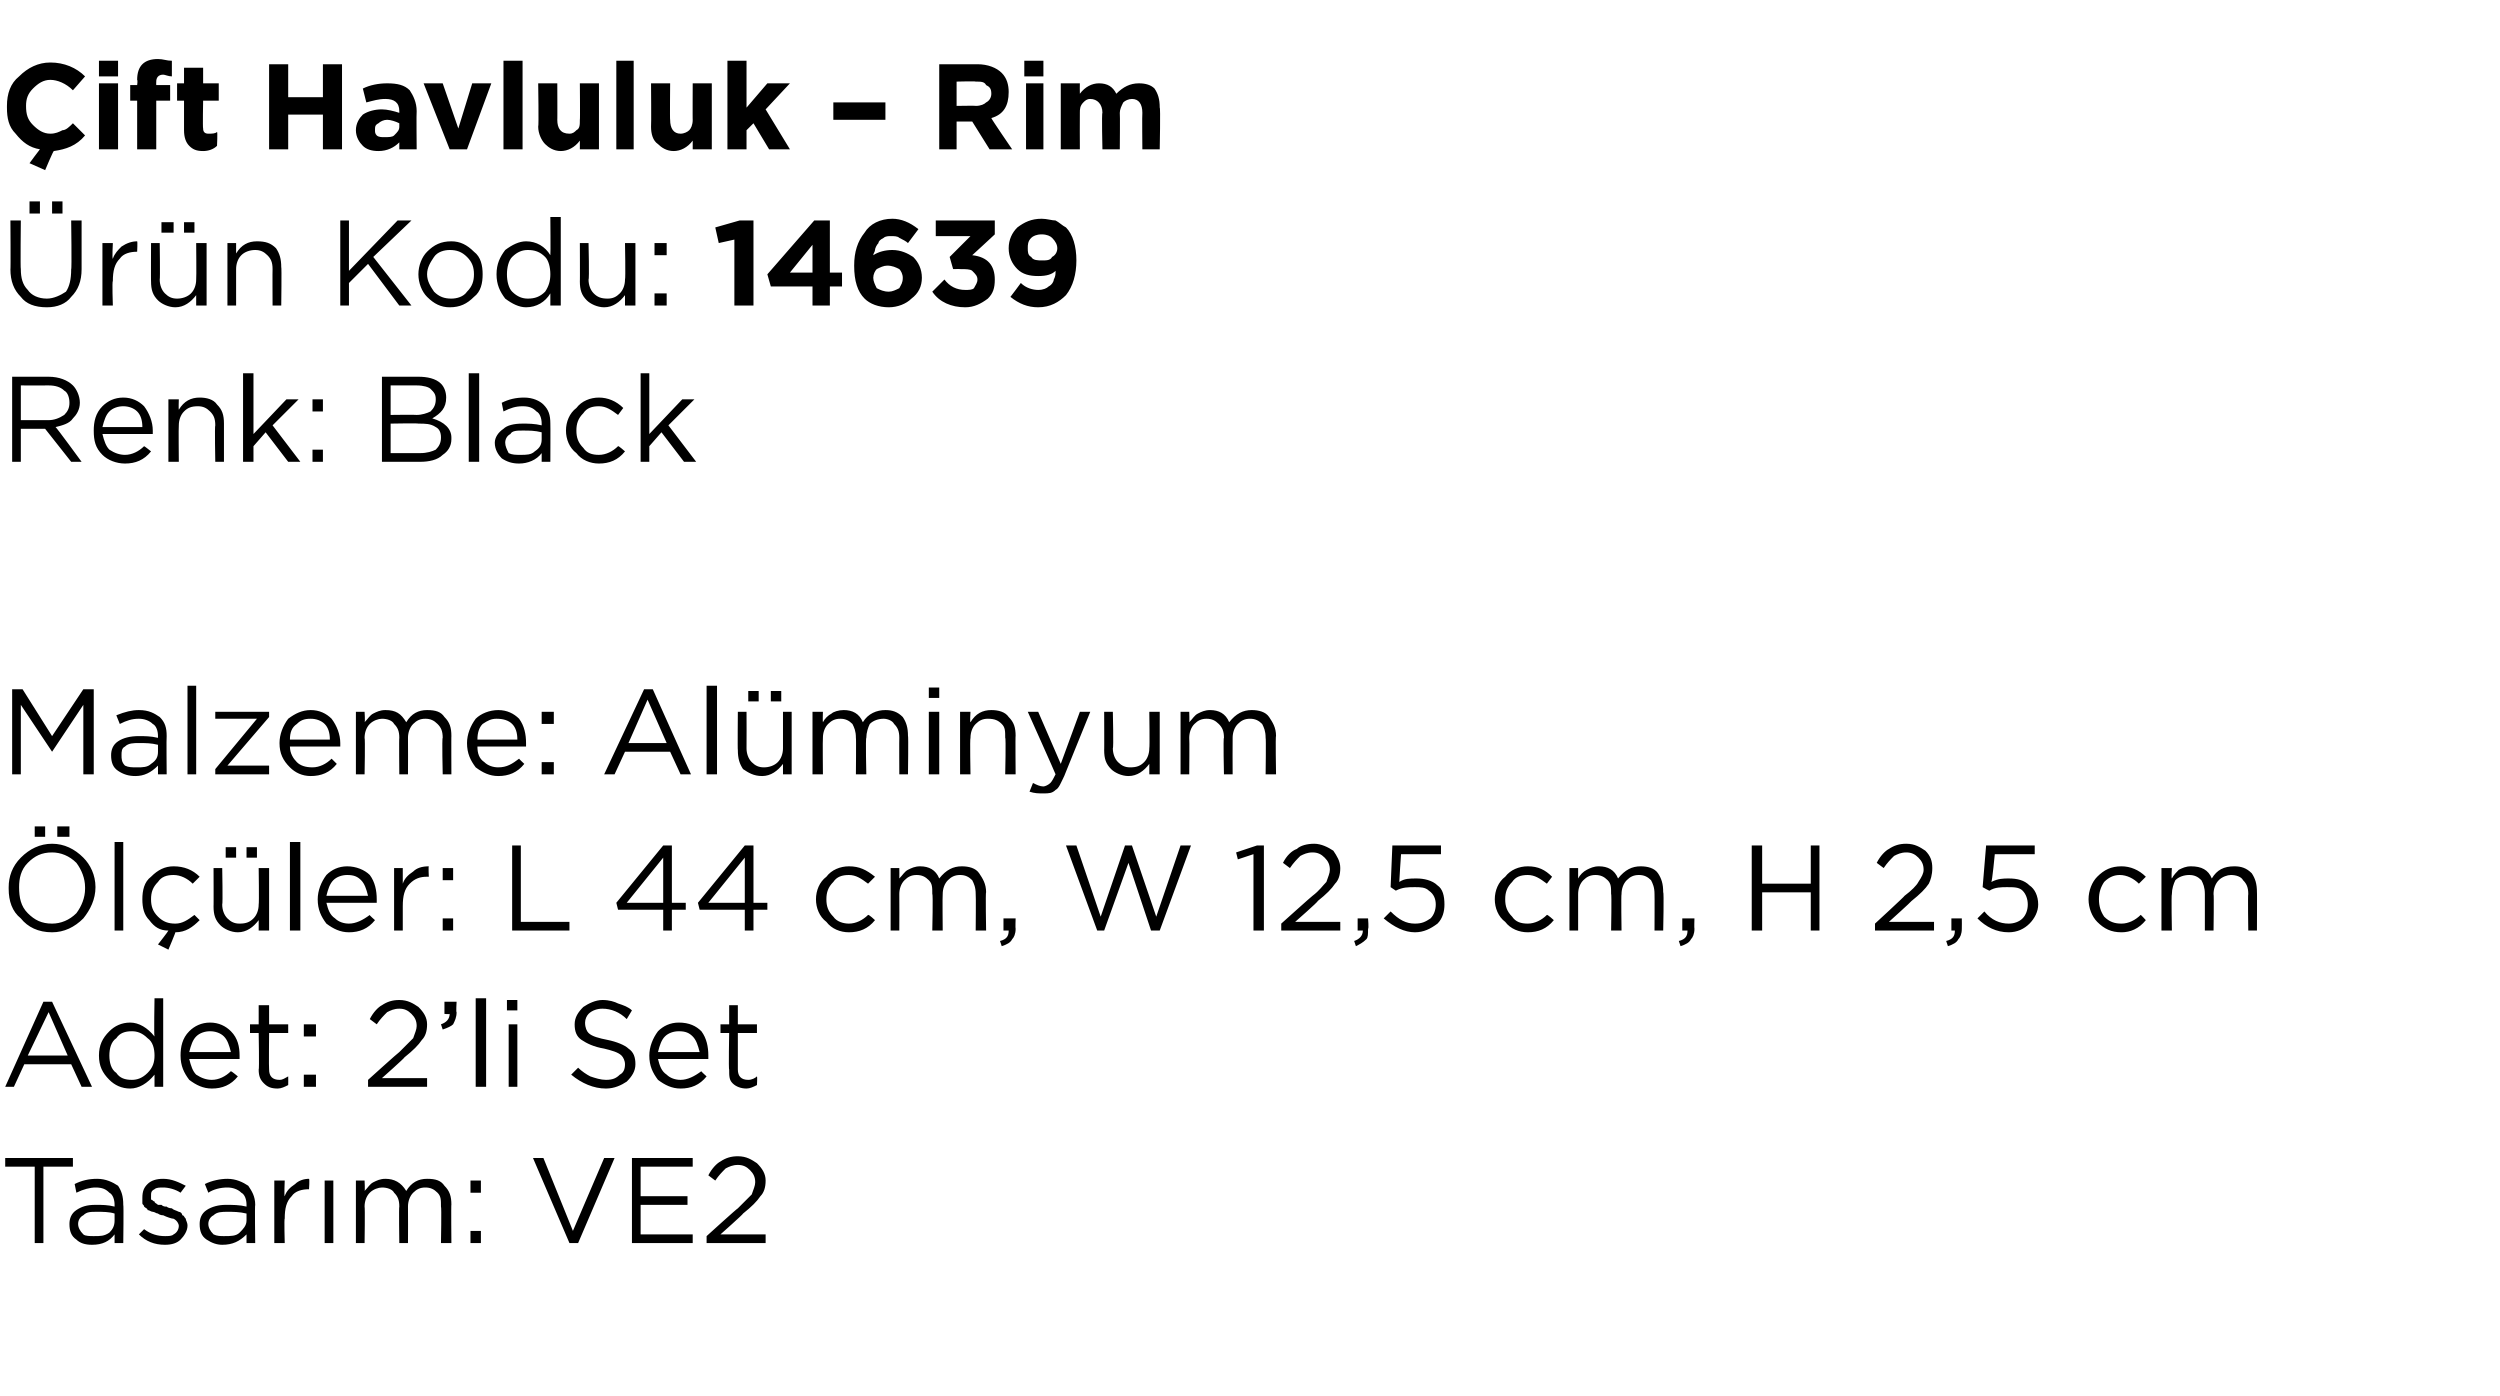
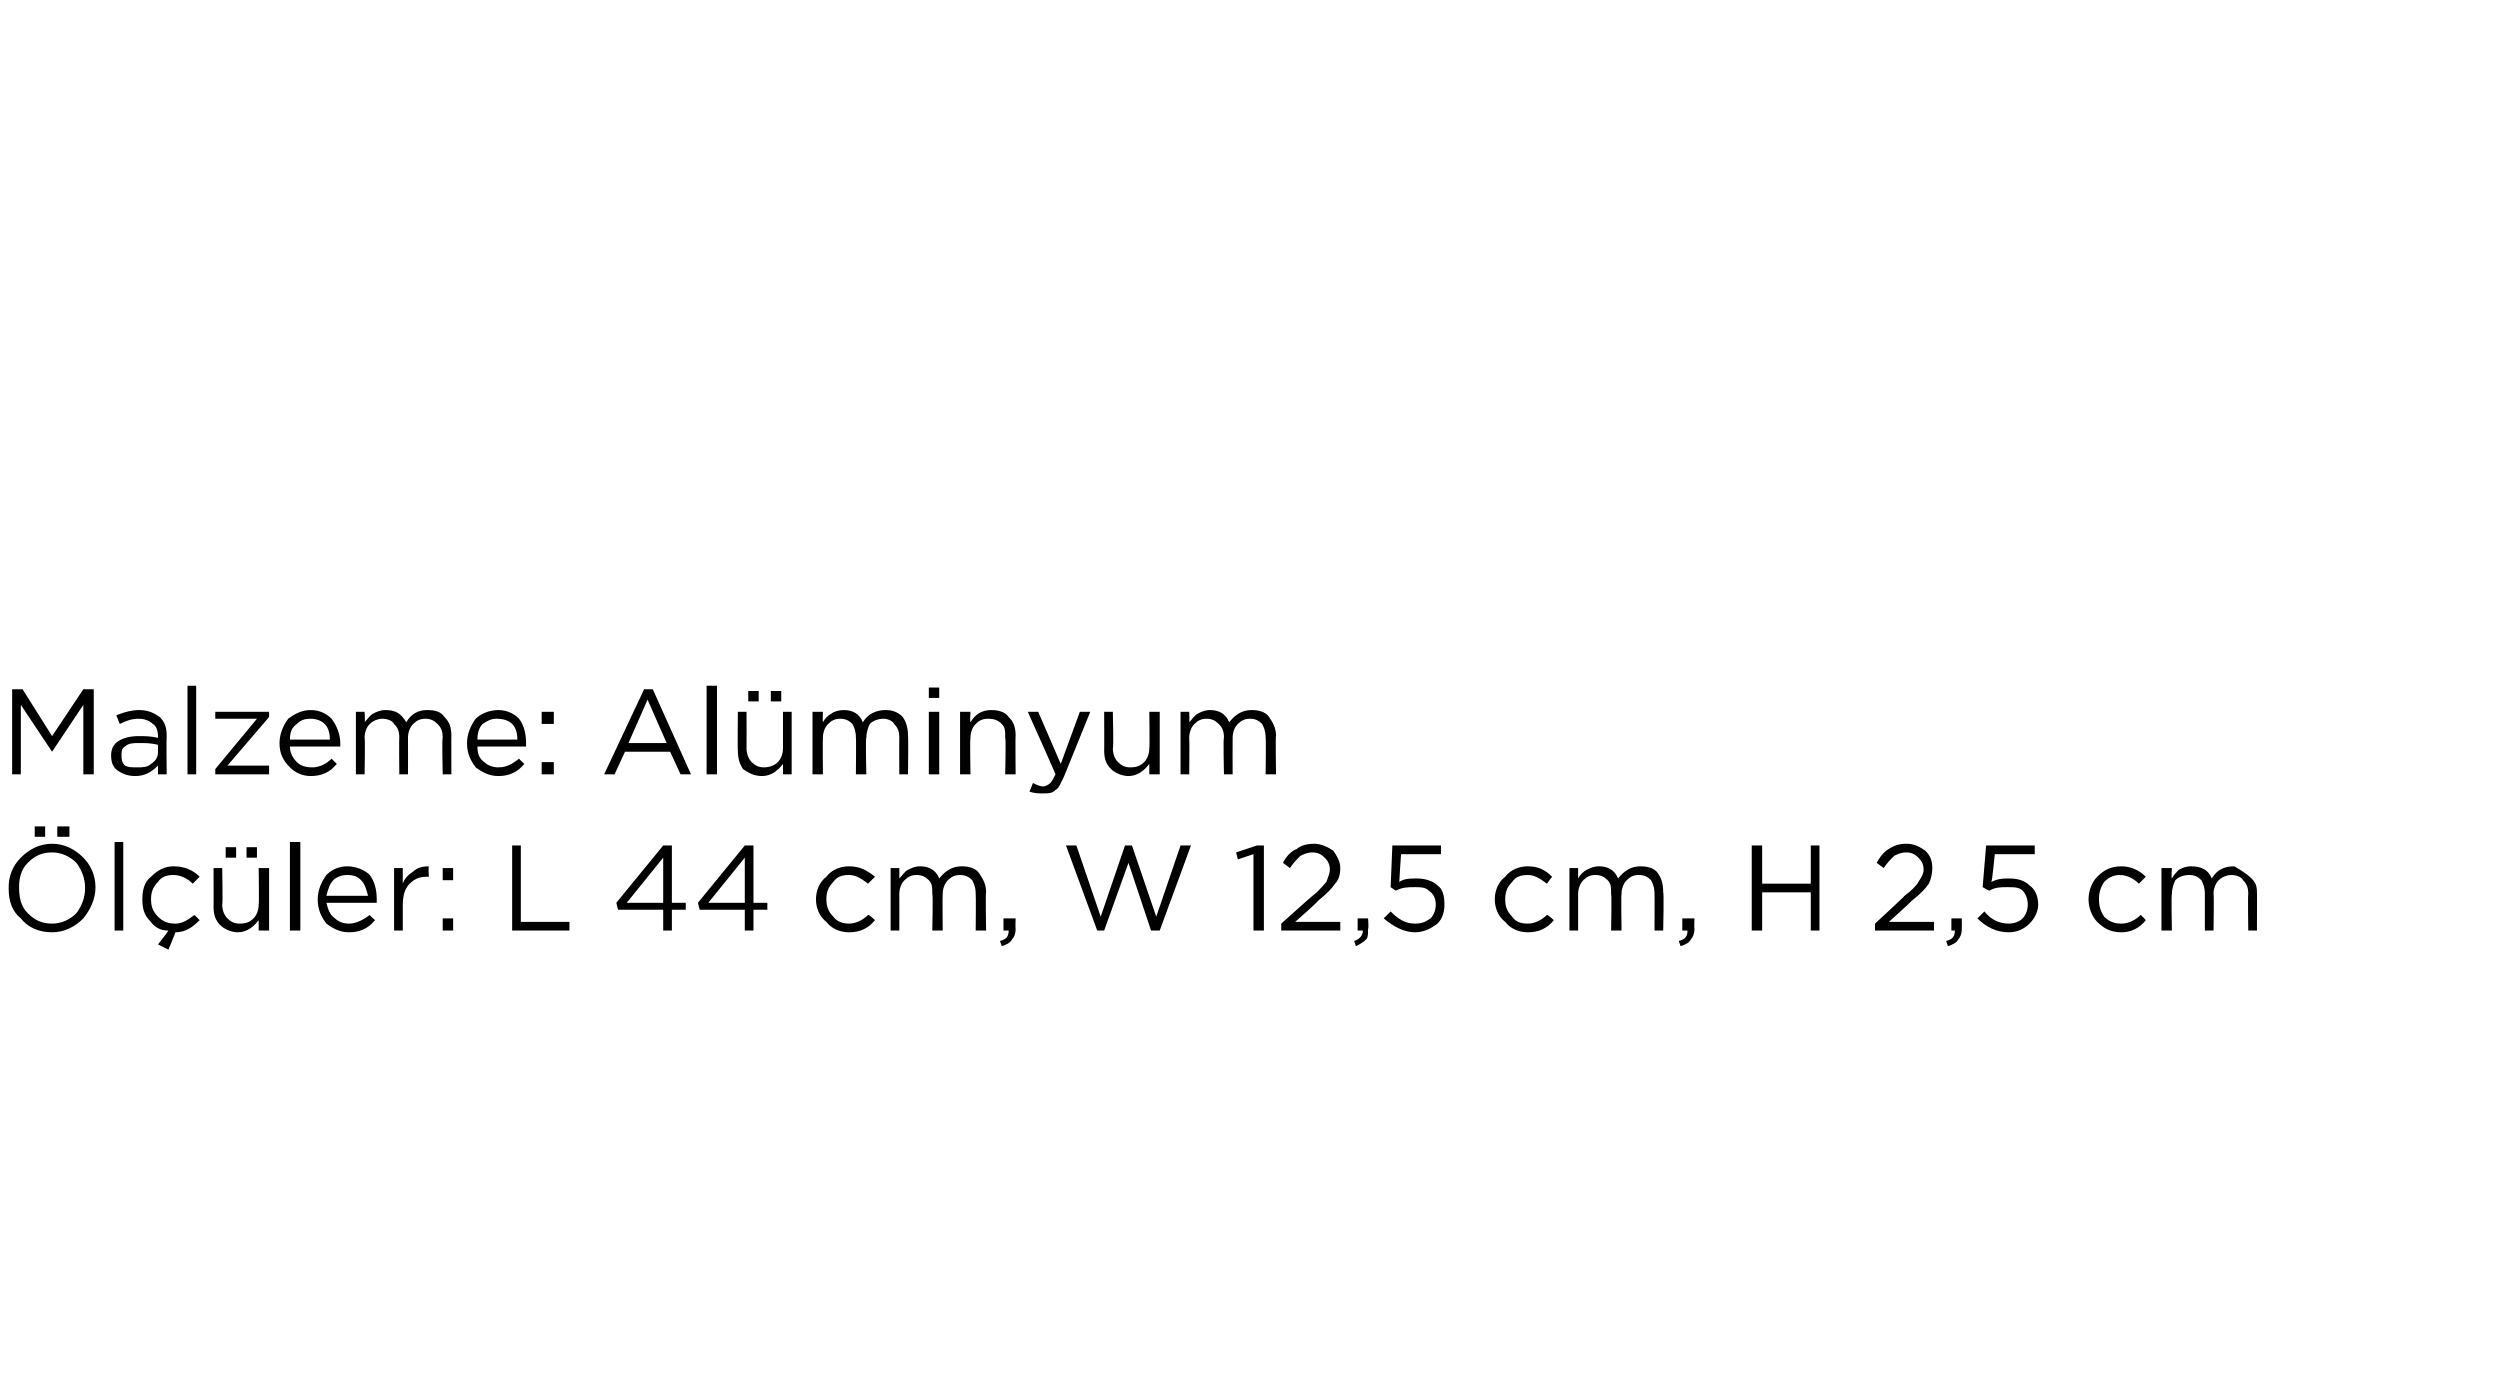
<svg xmlns="http://www.w3.org/2000/svg" version="1.1" width="144px" height="80.4px" viewBox="0 -3 144 80.4" style="top:-3px">
  <desc>ift Havluluk – Rim r n Kodu: 14639 Renk: Black Malzeme: Al minyum l ler: L 44 cm, W 12,5 cm, H 2,5 cm Adet: 2’li ...</desc>
  <defs />
  <g id="Polygon416693">
-     <path d="M 2 68.6 L 2 64.2 L 0.3 64.2 L 0.3 63.7 L 4.2 63.7 L 4.2 64.2 L 2.5 64.2 L 2.5 68.6 L 2 68.6 Z M 6.6 68.1 C 6.3 68.5 5.9 68.7 5.3 68.7 C 4.9 68.7 4.6 68.6 4.4 68.4 C 4.1 68.2 4 67.9 4 67.5 C 4 67.5 4 67.5 4 67.5 C 4 67.2 4.1 66.9 4.4 66.7 C 4.7 66.5 5 66.4 5.5 66.4 C 5.9 66.4 6.2 66.4 6.6 66.5 C 6.6 66.5 6.6 66.4 6.6 66.4 C 6.6 66.1 6.5 65.8 6.3 65.7 C 6.1 65.5 5.9 65.4 5.5 65.4 C 5.2 65.4 4.8 65.5 4.4 65.7 C 4.4 65.7 4.3 65.2 4.3 65.2 C 4.7 65 5.1 64.9 5.6 64.9 C 6.1 64.9 6.5 65.1 6.8 65.3 C 7 65.6 7.1 65.9 7.1 66.4 C 7.13 66.39 7.1 68.6 7.1 68.6 L 6.6 68.6 L 6.6 68.1 C 6.6 68.1 6.62 68.05 6.6 68.1 Z M 5.4 68.2 C 5.8 68.2 6 68.2 6.3 68 C 6.5 67.8 6.6 67.6 6.6 67.3 C 6.6 67.3 6.6 66.9 6.6 66.9 C 6.3 66.8 5.9 66.8 5.6 66.8 C 5.2 66.8 5 66.8 4.8 67 C 4.6 67.1 4.5 67.3 4.5 67.5 C 4.5 67.5 4.5 67.5 4.5 67.5 C 4.5 67.7 4.6 67.9 4.8 68.1 C 4.9 68.2 5.2 68.2 5.4 68.2 Z M 9.5 68.7 C 8.9 68.7 8.4 68.5 8 68.1 C 8 68.1 8.3 67.8 8.3 67.8 C 8.7 68.1 9.1 68.2 9.5 68.2 C 9.7 68.2 9.9 68.2 10 68.1 C 10.2 68 10.3 67.8 10.3 67.6 C 10.3 67.6 10.3 67.6 10.3 67.6 C 10.3 67.5 10.2 67.3 10 67.2 C 9.9 67.2 9.6 67.1 9.4 67 C 9.2 67 9.1 66.9 9.1 66.9 C 9 66.9 8.9 66.8 8.8 66.8 C 8.7 66.8 8.6 66.7 8.5 66.7 C 8.5 66.6 8.4 66.6 8.3 66.5 C 8.3 66.4 8.2 66.4 8.2 66.3 C 8.2 66.2 8.2 66.1 8.2 66 C 8.2 66 8.2 66 8.2 66 C 8.2 65.6 8.3 65.4 8.5 65.2 C 8.7 65 9 64.9 9.4 64.9 C 9.9 64.9 10.3 65.1 10.7 65.3 C 10.7 65.3 10.4 65.7 10.4 65.7 C 10.1 65.5 9.7 65.4 9.4 65.4 C 9.2 65.4 9 65.4 8.9 65.5 C 8.7 65.6 8.7 65.7 8.7 65.9 C 8.7 65.9 8.7 65.9 8.7 65.9 C 8.7 66 8.7 66 8.7 66.1 C 8.8 66.1 8.8 66.2 8.9 66.2 C 8.9 66.3 9 66.3 9.1 66.4 C 9.2 66.4 9.3 66.4 9.3 66.4 C 9.4 66.5 9.5 66.5 9.6 66.5 C 9.7 66.6 9.9 66.6 9.9 66.6 C 10 66.7 10.1 66.7 10.3 66.8 C 10.4 66.8 10.5 66.9 10.5 67 C 10.6 67 10.6 67.1 10.7 67.2 C 10.7 67.3 10.8 67.4 10.8 67.6 C 10.8 67.6 10.8 67.6 10.8 67.6 C 10.8 67.9 10.6 68.2 10.4 68.4 C 10.2 68.6 9.9 68.7 9.5 68.7 Z M 14.2 68.1 C 13.8 68.5 13.4 68.7 12.8 68.7 C 12.5 68.7 12.2 68.6 11.9 68.4 C 11.6 68.2 11.5 67.9 11.5 67.5 C 11.5 67.5 11.5 67.5 11.5 67.5 C 11.5 67.2 11.6 66.9 11.9 66.7 C 12.2 66.5 12.6 66.4 13 66.4 C 13.4 66.4 13.8 66.4 14.2 66.5 C 14.2 66.5 14.2 66.4 14.2 66.4 C 14.2 66.1 14.1 65.8 13.9 65.7 C 13.7 65.5 13.4 65.4 13.1 65.4 C 12.7 65.4 12.3 65.5 12 65.7 C 12 65.7 11.8 65.2 11.8 65.2 C 12.2 65 12.7 64.9 13.1 64.9 C 13.6 64.9 14 65.1 14.3 65.3 C 14.5 65.6 14.7 65.9 14.7 66.4 C 14.67 66.39 14.7 68.6 14.7 68.6 L 14.2 68.6 L 14.2 68.1 C 14.2 68.1 14.15 68.05 14.2 68.1 Z M 12.9 68.2 C 13.3 68.2 13.6 68.2 13.8 68 C 14 67.8 14.2 67.6 14.2 67.3 C 14.2 67.3 14.2 66.9 14.2 66.9 C 13.8 66.8 13.4 66.8 13.1 66.8 C 12.8 66.8 12.5 66.8 12.3 67 C 12.1 67.1 12 67.3 12 67.5 C 12 67.5 12 67.5 12 67.5 C 12 67.7 12.1 67.9 12.3 68.1 C 12.5 68.2 12.7 68.2 12.9 68.2 Z M 15.8 68.6 L 15.8 65 L 16.4 65 C 16.4 65 16.36 65.93 16.4 65.9 C 16.5 65.6 16.7 65.4 17 65.2 C 17.2 65 17.5 64.9 17.8 64.9 C 17.84 64.92 17.8 65.5 17.8 65.5 C 17.8 65.5 17.79 65.5 17.8 65.5 C 17.4 65.5 17 65.6 16.8 65.9 C 16.5 66.2 16.4 66.6 16.4 67.2 C 16.36 67.16 16.4 68.6 16.4 68.6 L 15.8 68.6 Z M 18.7 68.6 L 18.7 65 L 19.2 65 L 19.2 68.6 L 18.7 68.6 Z M 20.5 68.6 L 20.5 65 L 21 65 C 21 65 21.03 65.59 21 65.6 C 21.2 65.4 21.3 65.2 21.5 65.1 C 21.7 65 21.9 64.9 22.2 64.9 C 22.7 64.9 23.1 65.1 23.4 65.6 C 23.7 65.1 24.1 64.9 24.6 64.9 C 25.1 64.9 25.4 65 25.6 65.3 C 25.9 65.6 26 65.9 26 66.4 C 25.98 66.36 26 68.6 26 68.6 L 25.4 68.6 C 25.4 68.6 25.44 66.49 25.4 66.5 C 25.4 66.1 25.4 65.9 25.2 65.7 C 25 65.5 24.8 65.4 24.5 65.4 C 24.2 65.4 24 65.5 23.8 65.7 C 23.6 65.9 23.5 66.2 23.5 66.5 C 23.51 66.51 23.5 68.6 23.5 68.6 L 23 68.6 C 23 68.6 22.97 66.47 23 66.5 C 23 66.1 22.9 65.9 22.7 65.7 C 22.6 65.5 22.3 65.4 22 65.4 C 21.8 65.4 21.5 65.5 21.3 65.7 C 21.1 65.9 21 66.2 21 66.5 C 21.03 66.53 21 68.6 21 68.6 L 20.5 68.6 Z M 27.1 65.7 L 27.1 65 L 27.7 65 L 27.7 65.7 L 27.1 65.7 Z M 27.1 68.6 L 27.1 67.9 L 27.7 67.9 L 27.7 68.6 L 27.1 68.6 Z M 32.8 68.6 L 30.7 63.7 L 31.3 63.7 L 33 67.9 L 34.8 63.7 L 35.4 63.7 L 33.3 68.6 L 32.8 68.6 Z M 36.4 68.6 L 36.4 63.7 L 39.9 63.7 L 39.9 64.2 L 36.9 64.2 L 36.9 65.9 L 39.6 65.9 L 39.6 66.4 L 36.9 66.4 L 36.9 68.1 L 39.9 68.1 L 39.9 68.6 L 36.4 68.6 Z M 40.7 68.6 L 40.7 68.2 C 40.7 68.2 42.46 66.6 42.5 66.6 C 42.8 66.3 43.1 66 43.3 65.8 C 43.4 65.5 43.5 65.3 43.5 65.1 C 43.5 64.8 43.4 64.6 43.2 64.4 C 43 64.2 42.8 64.1 42.5 64.1 C 42.2 64.1 42 64.2 41.8 64.3 C 41.6 64.5 41.4 64.7 41.2 65 C 41.2 65 40.8 64.7 40.8 64.7 C 41 64.3 41.3 64 41.5 63.9 C 41.8 63.7 42.1 63.6 42.5 63.6 C 43 63.6 43.3 63.8 43.6 64 C 43.9 64.3 44.1 64.6 44.1 65 C 44.1 65 44.1 65 44.1 65 C 44.1 65.4 44 65.7 43.8 65.9 C 43.6 66.2 43.3 66.5 42.8 66.9 C 42.82 66.93 41.5 68.1 41.5 68.1 L 44.1 68.1 L 44.1 68.6 L 40.7 68.6 Z " stroke="none" fill="#000" />
-   </g>
+     </g>
  <g id="Polygon416692">
-     <path d="M 0.3 59.6 L 2.5 54.7 L 3 54.7 L 5.3 59.6 L 4.7 59.6 L 4.1 58.3 L 1.4 58.3 L 0.8 59.6 L 0.3 59.6 Z M 1.6 57.8 L 3.9 57.8 L 2.8 55.3 L 1.6 57.8 Z M 8.9 58.9 C 8.5 59.4 8 59.7 7.5 59.7 C 7 59.7 6.6 59.5 6.3 59.2 C 5.9 58.8 5.7 58.4 5.7 57.8 C 5.7 57.8 5.7 57.8 5.7 57.8 C 5.7 57.2 5.9 56.8 6.3 56.4 C 6.6 56.1 7 55.9 7.5 55.9 C 8 55.9 8.5 56.2 8.9 56.7 C 8.86 56.67 8.9 54.5 8.9 54.5 L 9.4 54.5 L 9.4 59.6 L 8.9 59.6 L 8.9 58.9 C 8.9 58.9 8.86 58.87 8.9 58.9 Z M 7.6 59.2 C 7.9 59.2 8.2 59.1 8.5 58.8 C 8.8 58.5 8.9 58.2 8.9 57.8 C 8.9 57.8 8.9 57.8 8.9 57.8 C 8.9 57.4 8.8 57 8.5 56.8 C 8.2 56.5 7.9 56.4 7.6 56.4 C 7.2 56.4 6.9 56.5 6.7 56.8 C 6.4 57 6.3 57.4 6.3 57.8 C 6.3 57.8 6.3 57.8 6.3 57.8 C 6.3 58.2 6.4 58.6 6.7 58.8 C 6.9 59.1 7.2 59.2 7.6 59.2 Z M 13.7 59 C 13.3 59.5 12.8 59.7 12.2 59.7 C 11.7 59.7 11.3 59.5 10.9 59.2 C 10.6 58.8 10.4 58.4 10.4 57.8 C 10.4 57.8 10.4 57.8 10.4 57.8 C 10.4 57.3 10.5 56.8 10.9 56.4 C 11.2 56.1 11.6 55.9 12.1 55.9 C 12.6 55.9 13 56.1 13.3 56.4 C 13.7 56.8 13.8 57.3 13.8 57.8 C 13.8 57.9 13.8 57.9 13.8 58 C 13.8 58 10.9 58 10.9 58 C 11 58.4 11.1 58.7 11.3 58.9 C 11.6 59.1 11.9 59.2 12.2 59.2 C 12.6 59.2 13 59 13.3 58.7 C 13.34 58.7 13.7 59 13.7 59 C 13.7 59 13.68 59 13.7 59 Z M 10.9 57.6 C 10.9 57.6 13.3 57.6 13.3 57.6 C 13.2 57.2 13.1 56.9 12.9 56.7 C 12.7 56.5 12.4 56.4 12.1 56.4 C 11.8 56.4 11.5 56.5 11.3 56.7 C 11.1 56.9 11 57.2 10.9 57.6 Z M 16.6 59.5 C 16.4 59.6 16.2 59.7 16 59.7 C 15.6 59.7 15.4 59.6 15.2 59.4 C 15 59.2 14.9 59 14.9 58.6 C 14.94 58.64 14.9 56.5 14.9 56.5 L 14.4 56.5 L 14.4 56 L 14.9 56 L 14.9 54.9 L 15.5 54.9 L 15.5 56 L 16.6 56 L 16.6 56.5 L 15.5 56.5 C 15.5 56.5 15.48 58.57 15.5 58.6 C 15.5 59 15.7 59.2 16.1 59.2 C 16.3 59.2 16.4 59.1 16.6 59 C 16.61 59.05 16.6 59.5 16.6 59.5 C 16.6 59.5 16.61 59.51 16.6 59.5 Z M 17.5 56.7 L 17.5 56 L 18.2 56 L 18.2 56.7 L 17.5 56.7 Z M 17.5 59.6 L 17.5 58.9 L 18.2 58.9 L 18.2 59.6 L 17.5 59.6 Z M 21.2 59.6 L 21.2 59.2 C 21.2 59.2 22.97 57.6 23 57.6 C 23.3 57.3 23.6 57 23.8 56.8 C 23.9 56.5 24 56.3 24 56.1 C 24 55.8 23.9 55.6 23.7 55.4 C 23.5 55.2 23.3 55.1 23 55.1 C 22.7 55.1 22.5 55.2 22.3 55.3 C 22.1 55.5 21.9 55.7 21.7 56 C 21.7 56 21.3 55.7 21.3 55.7 C 21.5 55.3 21.8 55 22 54.9 C 22.3 54.7 22.6 54.6 23 54.6 C 23.5 54.6 23.8 54.8 24.1 55 C 24.4 55.3 24.6 55.6 24.6 56 C 24.6 56 24.6 56 24.6 56 C 24.6 56.4 24.5 56.7 24.3 56.9 C 24.1 57.2 23.8 57.5 23.3 57.9 C 23.32 57.93 22 59.1 22 59.1 L 24.6 59.1 L 24.6 59.6 L 21.2 59.6 Z M 25.5 56.3 C 25.5 56.3 25.4 56 25.4 56 C 25.7 55.9 25.9 55.7 25.9 55.4 C 25.87 55.43 25.6 55.4 25.6 55.4 L 25.6 54.7 L 26.3 54.7 C 26.3 54.7 26.26 55.33 26.3 55.3 C 26.3 55.6 26.2 55.8 26.1 56 C 26 56.1 25.8 56.2 25.5 56.3 Z M 27.4 59.6 L 27.4 54.5 L 28 54.5 L 28 59.6 L 27.4 59.6 Z M 29.2 55.2 L 29.2 54.6 L 29.8 54.6 L 29.8 55.2 L 29.2 55.2 Z M 29.3 59.6 L 29.3 56 L 29.8 56 L 29.8 59.6 L 29.3 59.6 Z M 34.9 59.7 C 34.2 59.7 33.5 59.4 32.9 58.9 C 32.9 58.9 33.3 58.5 33.3 58.5 C 33.5 58.7 33.8 58.9 34 59 C 34.3 59.1 34.6 59.2 34.9 59.2 C 35.3 59.2 35.5 59.1 35.7 58.9 C 35.9 58.8 36 58.6 36 58.3 C 36 58.3 36 58.3 36 58.3 C 36 58.1 35.9 57.9 35.8 57.8 C 35.6 57.6 35.2 57.5 34.8 57.4 C 34.2 57.3 33.8 57.1 33.5 56.9 C 33.2 56.7 33.1 56.4 33.1 56 C 33.1 56 33.1 56 33.1 56 C 33.1 55.6 33.3 55.3 33.6 55 C 33.9 54.8 34.3 54.6 34.7 54.6 C 35.1 54.6 35.4 54.7 35.6 54.8 C 35.9 54.9 36.2 55 36.4 55.2 C 36.4 55.2 36.1 55.7 36.1 55.7 C 35.7 55.3 35.2 55.1 34.7 55.1 C 34.4 55.1 34.1 55.2 33.9 55.4 C 33.8 55.5 33.7 55.7 33.7 55.9 C 33.7 55.9 33.7 55.9 33.7 55.9 C 33.7 56.2 33.8 56.4 33.9 56.5 C 34.1 56.7 34.5 56.8 35 56.9 C 35.5 57 36 57.2 36.2 57.4 C 36.5 57.6 36.6 57.9 36.6 58.3 C 36.6 58.3 36.6 58.3 36.6 58.3 C 36.6 58.7 36.4 59 36.1 59.3 C 35.8 59.5 35.4 59.7 34.9 59.7 Z M 40.7 59 C 40.3 59.5 39.8 59.7 39.2 59.7 C 38.7 59.7 38.3 59.5 37.9 59.2 C 37.6 58.8 37.4 58.4 37.4 57.8 C 37.4 57.8 37.4 57.8 37.4 57.8 C 37.4 57.3 37.6 56.8 37.9 56.4 C 38.2 56.1 38.6 55.9 39.1 55.9 C 39.7 55.9 40.1 56.1 40.4 56.4 C 40.7 56.8 40.8 57.3 40.8 57.8 C 40.8 57.9 40.8 57.9 40.8 58 C 40.8 58 37.9 58 37.9 58 C 38 58.4 38.1 58.7 38.4 58.9 C 38.6 59.1 38.9 59.2 39.2 59.2 C 39.6 59.2 40 59 40.4 58.7 C 40.36 58.7 40.7 59 40.7 59 C 40.7 59 40.7 59 40.7 59 Z M 37.9 57.6 C 37.9 57.6 40.3 57.6 40.3 57.6 C 40.2 57.2 40.1 56.9 39.9 56.7 C 39.7 56.5 39.5 56.4 39.1 56.4 C 38.8 56.4 38.5 56.5 38.3 56.7 C 38.1 56.9 38 57.2 37.9 57.6 Z M 43.6 59.5 C 43.4 59.6 43.2 59.7 43 59.7 C 42.7 59.7 42.4 59.6 42.2 59.4 C 42 59.2 42 59 42 58.6 C 41.96 58.64 42 56.5 42 56.5 L 41.5 56.5 L 41.5 56 L 42 56 L 42 54.9 L 42.5 54.9 L 42.5 56 L 43.6 56 L 43.6 56.5 L 42.5 56.5 C 42.5 56.5 42.5 58.57 42.5 58.6 C 42.5 59 42.7 59.2 43.1 59.2 C 43.3 59.2 43.5 59.1 43.6 59 C 43.63 59.05 43.6 59.5 43.6 59.5 C 43.6 59.5 43.63 59.51 43.6 59.5 Z " stroke="none" fill="#000" />
-   </g>
+     </g>
  <g id="Polygon416691">
-     <path d="M 3.3 45.2 L 3.3 44.6 L 4 44.6 L 4 45.2 L 3.3 45.2 Z M 2 45.2 L 2 44.6 L 2.6 44.6 L 2.6 45.2 L 2 45.2 Z M 5.5 48.1 C 5.5 48.8 5.2 49.4 4.8 49.9 C 4.3 50.4 3.7 50.7 3 50.7 C 2.2 50.7 1.6 50.4 1.2 49.9 C 0.7 49.5 0.5 48.9 0.5 48.2 C 0.5 48.2 0.5 48.1 0.5 48.1 C 0.5 47.5 0.7 46.9 1.2 46.4 C 1.7 45.9 2.3 45.6 3 45.6 C 3.7 45.6 4.3 45.9 4.8 46.4 C 5.2 46.8 5.5 47.4 5.5 48.1 C 5.47 48.14 5.5 48.1 5.5 48.1 C 5.5 48.1 5.47 48.15 5.5 48.1 Z M 1.1 48.1 C 1.1 48.7 1.2 49.2 1.6 49.6 C 2 50 2.4 50.2 3 50.2 C 3.5 50.2 4 50 4.4 49.6 C 4.7 49.2 4.9 48.7 4.9 48.2 C 4.9 48.2 4.9 48.1 4.9 48.1 C 4.9 47.6 4.7 47.1 4.4 46.7 C 4 46.3 3.5 46.1 3 46.1 C 2.4 46.1 2 46.3 1.6 46.7 C 1.2 47.1 1.1 47.6 1.1 48.1 C 1.05 48.14 1.1 48.1 1.1 48.1 C 1.1 48.1 1.05 48.15 1.1 48.1 Z M 6.6 50.6 L 6.6 45.5 L 7.1 45.5 L 7.1 50.6 L 6.6 50.6 Z M 9.7 51.7 L 9.1 51.4 C 9.1 51.4 9.69 50.65 9.7 50.6 C 9.2 50.6 8.9 50.4 8.6 50 C 8.3 49.7 8.2 49.3 8.2 48.8 C 8.2 48.8 8.2 48.8 8.2 48.8 C 8.2 48.3 8.3 47.8 8.7 47.5 C 9.1 47.1 9.5 46.9 10 46.9 C 10.6 46.9 11.1 47.1 11.5 47.5 C 11.5 47.5 11.1 47.9 11.1 47.9 C 10.8 47.6 10.4 47.4 10 47.4 C 9.6 47.4 9.3 47.5 9.1 47.8 C 8.8 48.1 8.7 48.4 8.7 48.8 C 8.7 48.8 8.7 48.8 8.7 48.8 C 8.7 49.2 8.8 49.5 9.1 49.8 C 9.4 50.1 9.7 50.2 10.1 50.2 C 10.5 50.2 10.8 50 11.2 49.7 C 11.2 49.7 11.5 50 11.5 50 C 11.1 50.4 10.7 50.7 10.1 50.7 C 10.13 50.68 9.7 51.7 9.7 51.7 Z M 14.2 46.4 L 14.2 45.8 L 14.8 45.8 L 14.8 46.4 L 14.2 46.4 Z M 13 46.4 L 13 45.8 L 13.6 45.8 L 13.6 46.4 L 13 46.4 Z M 14.9 50 C 14.6 50.4 14.2 50.7 13.7 50.7 C 13.3 50.7 12.9 50.5 12.7 50.3 C 12.4 50 12.3 49.7 12.3 49.2 C 12.31 49.23 12.3 47 12.3 47 L 12.8 47 C 12.8 47 12.84 49.09 12.8 49.1 C 12.8 49.4 12.9 49.7 13.1 49.9 C 13.3 50.1 13.5 50.2 13.8 50.2 C 14.2 50.2 14.4 50.1 14.6 49.9 C 14.8 49.7 14.9 49.4 14.9 49.1 C 14.93 49.05 14.9 47 14.9 47 L 15.5 47 L 15.5 50.6 L 14.9 50.6 L 14.9 50 C 14.9 50 14.93 49.97 14.9 50 Z M 16.7 50.6 L 16.7 45.5 L 17.3 45.5 L 17.3 50.6 L 16.7 50.6 Z M 21.6 50 C 21.2 50.5 20.7 50.7 20.1 50.7 C 19.6 50.7 19.2 50.5 18.8 50.2 C 18.5 49.8 18.3 49.4 18.3 48.8 C 18.3 48.8 18.3 48.8 18.3 48.8 C 18.3 48.3 18.5 47.8 18.8 47.4 C 19.1 47.1 19.5 46.9 20 46.9 C 20.5 46.9 21 47.1 21.3 47.4 C 21.6 47.8 21.7 48.3 21.7 48.8 C 21.7 48.9 21.7 48.9 21.7 49 C 21.7 49 18.8 49 18.8 49 C 18.9 49.4 19 49.7 19.3 49.9 C 19.5 50.1 19.8 50.2 20.1 50.2 C 20.5 50.2 20.9 50 21.3 49.7 C 21.25 49.7 21.6 50 21.6 50 C 21.6 50 21.59 50 21.6 50 Z M 18.8 48.6 C 18.8 48.6 21.2 48.6 21.2 48.6 C 21.1 48.2 21 47.9 20.8 47.7 C 20.6 47.5 20.4 47.4 20 47.4 C 19.7 47.4 19.4 47.5 19.2 47.7 C 19 47.9 18.9 48.2 18.8 48.6 Z M 22.7 50.6 L 22.7 47 L 23.2 47 C 23.2 47 23.2 47.93 23.2 47.9 C 23.3 47.6 23.5 47.4 23.8 47.2 C 24 47 24.3 46.9 24.7 46.9 C 24.67 46.92 24.7 47.5 24.7 47.5 C 24.7 47.5 24.63 47.5 24.6 47.5 C 24.2 47.5 23.9 47.6 23.6 47.9 C 23.3 48.2 23.2 48.6 23.2 49.2 C 23.2 49.16 23.2 50.6 23.2 50.6 L 22.7 50.6 Z M 25.5 47.7 L 25.5 47 L 26.1 47 L 26.1 47.7 L 25.5 47.7 Z M 25.5 50.6 L 25.5 49.9 L 26.1 49.9 L 26.1 50.6 L 25.5 50.6 Z M 29.5 50.6 L 29.5 45.7 L 30 45.7 L 30 50.1 L 32.8 50.1 L 32.8 50.6 L 29.5 50.6 Z M 38.2 50.6 L 38.2 49.4 L 35.6 49.4 L 35.5 49 L 38.2 45.7 L 38.7 45.7 L 38.7 49 L 39.5 49 L 39.5 49.4 L 38.7 49.4 L 38.7 50.6 L 38.2 50.6 Z M 36.1 49 L 38.2 49 L 38.2 46.4 L 36.1 49 Z M 42.9 50.6 L 42.9 49.4 L 40.3 49.4 L 40.2 49 L 42.9 45.7 L 43.4 45.7 L 43.4 49 L 44.2 49 L 44.2 49.4 L 43.4 49.4 L 43.4 50.6 L 42.9 50.6 Z M 40.8 49 L 42.9 49 L 42.9 46.4 L 40.8 49 Z M 50.4 50 C 50 50.5 49.5 50.7 48.9 50.7 C 48.4 50.7 47.9 50.5 47.6 50.1 C 47.2 49.8 47 49.3 47 48.8 C 47 48.8 47 48.8 47 48.8 C 47 48.3 47.2 47.8 47.6 47.5 C 47.9 47.1 48.4 46.9 48.9 46.9 C 49.5 46.9 49.9 47.1 50.4 47.5 C 50.4 47.5 50 47.9 50 47.9 C 49.6 47.6 49.3 47.4 48.9 47.4 C 48.5 47.4 48.2 47.5 48 47.8 C 47.7 48.1 47.6 48.4 47.6 48.8 C 47.6 48.8 47.6 48.8 47.6 48.8 C 47.6 49.2 47.7 49.5 48 49.8 C 48.2 50.1 48.6 50.2 48.9 50.2 C 49.3 50.2 49.7 50 50 49.7 C 50.04 49.66 50.4 50 50.4 50 C 50.4 50 50.38 49.98 50.4 50 Z M 51.3 50.6 L 51.3 47 L 51.8 47 C 51.8 47 51.81 47.59 51.8 47.6 C 52 47.4 52.1 47.2 52.3 47.1 C 52.5 47 52.7 46.9 53 46.9 C 53.5 46.9 53.9 47.1 54.1 47.6 C 54.5 47.1 54.9 46.9 55.4 46.9 C 55.8 46.9 56.2 47 56.4 47.3 C 56.6 47.6 56.8 47.9 56.8 48.4 C 56.76 48.36 56.8 50.6 56.8 50.6 L 56.2 50.6 C 56.2 50.6 56.22 48.49 56.2 48.5 C 56.2 48.1 56.1 47.9 56 47.7 C 55.8 47.5 55.6 47.4 55.3 47.4 C 55 47.4 54.8 47.5 54.6 47.7 C 54.4 47.9 54.3 48.2 54.3 48.5 C 54.28 48.51 54.3 50.6 54.3 50.6 L 53.7 50.6 C 53.7 50.6 53.75 48.47 53.7 48.5 C 53.7 48.1 53.7 47.9 53.5 47.7 C 53.3 47.5 53.1 47.4 52.8 47.4 C 52.5 47.4 52.3 47.5 52.1 47.7 C 51.9 47.9 51.8 48.2 51.8 48.5 C 51.81 48.53 51.8 50.6 51.8 50.6 L 51.3 50.6 Z M 57.7 51.5 C 57.7 51.5 57.6 51.2 57.6 51.2 C 58 51.1 58.1 50.9 58.1 50.6 C 58.09 50.6 57.8 50.6 57.8 50.6 L 57.8 49.9 L 58.5 49.9 C 58.5 49.9 58.48 50.49 58.5 50.5 C 58.5 50.8 58.4 51 58.3 51.1 C 58.2 51.3 58 51.4 57.7 51.5 Z M 63.2 50.6 L 61.4 45.7 L 62 45.7 L 63.4 49.8 L 64.8 45.7 L 65.2 45.7 L 66.6 49.8 L 68 45.7 L 68.6 45.7 L 66.8 50.6 L 66.3 50.6 L 65 46.7 L 63.6 50.6 L 63.2 50.6 Z M 72.2 50.6 L 72.2 46.2 L 71.3 46.5 L 71.2 46.1 L 72.4 45.7 L 72.8 45.7 L 72.8 50.6 L 72.2 50.6 Z M 73.8 50.6 L 73.8 50.2 C 73.8 50.2 75.58 48.6 75.6 48.6 C 76 48.3 76.2 48 76.4 47.8 C 76.5 47.5 76.6 47.3 76.6 47.1 C 76.6 46.8 76.5 46.6 76.3 46.4 C 76.1 46.2 75.9 46.1 75.6 46.1 C 75.3 46.1 75.1 46.2 74.9 46.3 C 74.7 46.5 74.5 46.7 74.3 47 C 74.3 47 73.9 46.7 73.9 46.7 C 74.1 46.3 74.4 46 74.7 45.9 C 74.9 45.7 75.3 45.6 75.7 45.6 C 76.1 45.6 76.5 45.8 76.8 46 C 77 46.3 77.2 46.6 77.2 47 C 77.2 47 77.2 47 77.2 47 C 77.2 47.4 77.1 47.7 76.9 47.9 C 76.7 48.2 76.4 48.5 75.9 48.9 C 75.94 48.93 74.6 50.1 74.6 50.1 L 77.2 50.1 L 77.2 50.6 L 73.8 50.6 Z M 78.1 51.5 C 78.1 51.5 78 51.2 78 51.2 C 78.3 51.1 78.5 50.9 78.5 50.6 C 78.45 50.6 78.2 50.6 78.2 50.6 L 78.2 49.9 L 78.8 49.9 C 78.8 49.9 78.85 50.49 78.8 50.5 C 78.8 50.8 78.8 51 78.7 51.1 C 78.5 51.3 78.3 51.4 78.1 51.5 Z M 81.5 50.7 C 80.9 50.7 80.3 50.4 79.7 49.9 C 79.7 49.9 80.1 49.5 80.1 49.5 C 80.6 50 81 50.2 81.5 50.2 C 81.9 50.2 82.1 50.1 82.4 49.9 C 82.6 49.7 82.7 49.4 82.7 49.1 C 82.7 49.1 82.7 49.1 82.7 49.1 C 82.7 48.8 82.6 48.5 82.3 48.3 C 82.1 48.1 81.8 48.1 81.5 48.1 C 81.1 48.1 80.8 48.1 80.4 48.3 C 80.44 48.33 80.1 48.1 80.1 48.1 L 80.2 45.7 L 83 45.7 L 83 46.2 L 80.7 46.2 C 80.7 46.2 80.59 47.78 80.6 47.8 C 80.9 47.6 81.2 47.6 81.6 47.6 C 82 47.6 82.5 47.7 82.8 48 C 83.1 48.2 83.2 48.6 83.2 49.1 C 83.2 49.1 83.2 49.1 83.2 49.1 C 83.2 49.5 83.1 49.9 82.8 50.2 C 82.4 50.5 82 50.7 81.5 50.7 Z M 89.5 50 C 89.1 50.5 88.6 50.7 88 50.7 C 87.5 50.7 87 50.5 86.7 50.1 C 86.3 49.8 86.1 49.3 86.1 48.8 C 86.1 48.8 86.1 48.8 86.1 48.8 C 86.1 48.3 86.3 47.8 86.7 47.5 C 87 47.1 87.5 46.9 88 46.9 C 88.6 46.9 89 47.1 89.4 47.5 C 89.4 47.5 89.1 47.9 89.1 47.9 C 88.7 47.6 88.4 47.4 88 47.4 C 87.6 47.4 87.3 47.5 87.1 47.8 C 86.8 48.1 86.7 48.4 86.7 48.8 C 86.7 48.8 86.7 48.8 86.7 48.8 C 86.7 49.2 86.8 49.5 87.1 49.8 C 87.3 50.1 87.6 50.2 88 50.2 C 88.4 50.2 88.8 50 89.1 49.7 C 89.13 49.66 89.5 50 89.5 50 C 89.5 50 89.47 49.98 89.5 50 Z M 90.4 50.6 L 90.4 47 L 90.9 47 C 90.9 47 90.9 47.59 90.9 47.6 C 91 47.4 91.2 47.2 91.4 47.1 C 91.6 47 91.8 46.9 92.1 46.9 C 92.6 46.9 93 47.1 93.2 47.6 C 93.6 47.1 94 46.9 94.5 46.9 C 94.9 46.9 95.3 47 95.5 47.3 C 95.7 47.6 95.8 47.9 95.8 48.4 C 95.85 48.36 95.8 50.6 95.8 50.6 L 95.3 50.6 C 95.3 50.6 95.31 48.49 95.3 48.5 C 95.3 48.1 95.2 47.9 95.1 47.7 C 94.9 47.5 94.7 47.4 94.4 47.4 C 94.1 47.4 93.9 47.5 93.7 47.7 C 93.5 47.9 93.4 48.2 93.4 48.5 C 93.37 48.51 93.4 50.6 93.4 50.6 L 92.8 50.6 C 92.8 50.6 92.84 48.47 92.8 48.5 C 92.8 48.1 92.8 47.9 92.6 47.7 C 92.4 47.5 92.2 47.4 91.9 47.4 C 91.6 47.4 91.4 47.5 91.2 47.7 C 91 47.9 90.9 48.2 90.9 48.5 C 90.9 48.53 90.9 50.6 90.9 50.6 L 90.4 50.6 Z M 96.8 51.5 C 96.8 51.5 96.7 51.2 96.7 51.2 C 97.1 51.1 97.2 50.9 97.2 50.6 C 97.19 50.6 96.9 50.6 96.9 50.6 L 96.9 49.9 L 97.6 49.9 C 97.6 49.9 97.58 50.49 97.6 50.5 C 97.6 50.8 97.5 51 97.4 51.1 C 97.3 51.3 97.1 51.4 96.8 51.5 Z M 100.9 50.6 L 100.9 45.7 L 101.5 45.7 L 101.5 47.9 L 104.3 47.9 L 104.3 45.7 L 104.8 45.7 L 104.8 50.6 L 104.3 50.6 L 104.3 48.4 L 101.5 48.4 L 101.5 50.6 L 100.9 50.6 Z M 108 50.6 L 108 50.2 C 108 50.2 109.74 48.6 109.7 48.6 C 110.1 48.3 110.4 48 110.5 47.8 C 110.7 47.5 110.8 47.3 110.8 47.1 C 110.8 46.8 110.7 46.6 110.5 46.4 C 110.3 46.2 110.1 46.1 109.8 46.1 C 109.5 46.1 109.3 46.2 109.1 46.3 C 108.9 46.5 108.7 46.7 108.5 47 C 108.5 47 108.1 46.7 108.1 46.7 C 108.3 46.3 108.6 46 108.8 45.9 C 109.1 45.7 109.4 45.6 109.8 45.6 C 110.3 45.6 110.6 45.8 110.9 46 C 111.2 46.3 111.3 46.6 111.3 47 C 111.3 47 111.3 47 111.3 47 C 111.3 47.4 111.2 47.7 111.1 47.9 C 110.9 48.2 110.6 48.5 110.1 48.9 C 110.1 48.93 108.8 50.1 108.8 50.1 L 111.4 50.1 L 111.4 50.6 L 108 50.6 Z M 112.2 51.5 C 112.2 51.5 112.1 51.2 112.1 51.2 C 112.5 51.1 112.6 50.9 112.6 50.6 C 112.61 50.6 112.4 50.6 112.4 50.6 L 112.4 49.9 L 113 49.9 C 113 49.9 113.01 50.49 113 50.5 C 113 50.8 112.9 51 112.8 51.1 C 112.7 51.3 112.5 51.4 112.2 51.5 Z M 115.7 50.7 C 115 50.7 114.4 50.4 113.9 49.9 C 113.9 49.9 114.3 49.5 114.3 49.5 C 114.7 50 115.2 50.2 115.7 50.2 C 116 50.2 116.3 50.1 116.5 49.9 C 116.7 49.7 116.8 49.4 116.8 49.1 C 116.8 49.1 116.8 49.1 116.8 49.1 C 116.8 48.8 116.7 48.5 116.5 48.3 C 116.3 48.1 116 48.1 115.6 48.1 C 115.3 48.1 114.9 48.1 114.6 48.3 C 114.6 48.33 114.2 48.1 114.2 48.1 L 114.4 45.7 L 117.2 45.7 L 117.2 46.2 L 114.9 46.2 C 114.9 46.2 114.75 47.78 114.7 47.8 C 115.1 47.6 115.4 47.6 115.7 47.6 C 116.2 47.6 116.6 47.7 116.9 48 C 117.2 48.2 117.4 48.6 117.4 49.1 C 117.4 49.1 117.4 49.1 117.4 49.1 C 117.4 49.5 117.2 49.9 116.9 50.2 C 116.6 50.5 116.2 50.7 115.7 50.7 Z M 123.6 50 C 123.2 50.5 122.7 50.7 122.2 50.7 C 121.6 50.7 121.2 50.5 120.8 50.1 C 120.5 49.8 120.3 49.3 120.3 48.8 C 120.3 48.8 120.3 48.8 120.3 48.8 C 120.3 48.3 120.5 47.8 120.8 47.5 C 121.2 47.1 121.6 46.9 122.2 46.9 C 122.7 46.9 123.2 47.1 123.6 47.5 C 123.6 47.5 123.2 47.9 123.2 47.9 C 122.9 47.6 122.5 47.4 122.1 47.4 C 121.8 47.4 121.5 47.5 121.2 47.8 C 121 48.1 120.9 48.4 120.9 48.8 C 120.9 48.8 120.9 48.8 120.9 48.8 C 120.9 49.2 121 49.5 121.2 49.8 C 121.5 50.1 121.8 50.2 122.2 50.2 C 122.6 50.2 123 50 123.3 49.7 C 123.29 49.66 123.6 50 123.6 50 C 123.6 50 123.63 49.98 123.6 50 Z M 124.5 50.6 L 124.5 47 L 125.1 47 C 125.1 47 125.06 47.59 125.1 47.6 C 125.2 47.4 125.4 47.2 125.5 47.1 C 125.7 47 125.9 46.9 126.2 46.9 C 126.8 46.9 127.2 47.1 127.4 47.6 C 127.7 47.1 128.1 46.9 128.7 46.9 C 129.1 46.9 129.4 47 129.7 47.3 C 129.9 47.6 130 47.9 130 48.4 C 130.01 48.36 130 50.6 130 50.6 L 129.5 50.6 C 129.5 50.6 129.47 48.49 129.5 48.5 C 129.5 48.1 129.4 47.9 129.2 47.7 C 129.1 47.5 128.8 47.4 128.5 47.4 C 128.3 47.4 128 47.5 127.8 47.7 C 127.6 47.9 127.5 48.2 127.5 48.5 C 127.53 48.51 127.5 50.6 127.5 50.6 L 127 50.6 C 127 50.6 127 48.47 127 48.5 C 127 48.1 126.9 47.9 126.8 47.7 C 126.6 47.5 126.4 47.4 126.1 47.4 C 125.8 47.4 125.5 47.5 125.3 47.7 C 125.2 47.9 125.1 48.2 125.1 48.5 C 125.06 48.53 125.1 50.6 125.1 50.6 L 124.5 50.6 Z " stroke="none" fill="#000" />
+     <path d="M 3.3 45.2 L 3.3 44.6 L 4 44.6 L 4 45.2 L 3.3 45.2 Z M 2 45.2 L 2 44.6 L 2.6 44.6 L 2.6 45.2 L 2 45.2 Z M 5.5 48.1 C 5.5 48.8 5.2 49.4 4.8 49.9 C 4.3 50.4 3.7 50.7 3 50.7 C 2.2 50.7 1.6 50.4 1.2 49.9 C 0.7 49.5 0.5 48.9 0.5 48.2 C 0.5 48.2 0.5 48.1 0.5 48.1 C 0.5 47.5 0.7 46.9 1.2 46.4 C 1.7 45.9 2.3 45.6 3 45.6 C 3.7 45.6 4.3 45.9 4.8 46.4 C 5.2 46.8 5.5 47.4 5.5 48.1 C 5.47 48.14 5.5 48.1 5.5 48.1 C 5.5 48.1 5.47 48.15 5.5 48.1 Z M 1.1 48.1 C 1.1 48.7 1.2 49.2 1.6 49.6 C 2 50 2.4 50.2 3 50.2 C 3.5 50.2 4 50 4.4 49.6 C 4.7 49.2 4.9 48.7 4.9 48.2 C 4.9 48.2 4.9 48.1 4.9 48.1 C 4.9 47.6 4.7 47.1 4.4 46.7 C 4 46.3 3.5 46.1 3 46.1 C 2.4 46.1 2 46.3 1.6 46.7 C 1.2 47.1 1.1 47.6 1.1 48.1 C 1.05 48.14 1.1 48.1 1.1 48.1 C 1.1 48.1 1.05 48.15 1.1 48.1 Z M 6.6 50.6 L 6.6 45.5 L 7.1 45.5 L 7.1 50.6 L 6.6 50.6 Z M 9.7 51.7 L 9.1 51.4 C 9.1 51.4 9.69 50.65 9.7 50.6 C 9.2 50.6 8.9 50.4 8.6 50 C 8.3 49.7 8.2 49.3 8.2 48.8 C 8.2 48.8 8.2 48.8 8.2 48.8 C 8.2 48.3 8.3 47.8 8.7 47.5 C 9.1 47.1 9.5 46.9 10 46.9 C 10.6 46.9 11.1 47.1 11.5 47.5 C 11.5 47.5 11.1 47.9 11.1 47.9 C 10.8 47.6 10.4 47.4 10 47.4 C 9.6 47.4 9.3 47.5 9.1 47.8 C 8.8 48.1 8.7 48.4 8.7 48.8 C 8.7 48.8 8.7 48.8 8.7 48.8 C 8.7 49.2 8.8 49.5 9.1 49.8 C 9.4 50.1 9.7 50.2 10.1 50.2 C 10.5 50.2 10.8 50 11.2 49.7 C 11.2 49.7 11.5 50 11.5 50 C 11.1 50.4 10.7 50.7 10.1 50.7 C 10.13 50.68 9.7 51.7 9.7 51.7 Z M 14.2 46.4 L 14.2 45.8 L 14.8 45.8 L 14.8 46.4 L 14.2 46.4 Z M 13 46.4 L 13 45.8 L 13.6 45.8 L 13.6 46.4 L 13 46.4 Z M 14.9 50 C 14.6 50.4 14.2 50.7 13.7 50.7 C 13.3 50.7 12.9 50.5 12.7 50.3 C 12.4 50 12.3 49.7 12.3 49.2 C 12.31 49.23 12.3 47 12.3 47 L 12.8 47 C 12.8 47 12.84 49.09 12.8 49.1 C 12.8 49.4 12.9 49.7 13.1 49.9 C 13.3 50.1 13.5 50.2 13.8 50.2 C 14.2 50.2 14.4 50.1 14.6 49.9 C 14.8 49.7 14.9 49.4 14.9 49.1 C 14.93 49.05 14.9 47 14.9 47 L 15.5 47 L 15.5 50.6 L 14.9 50.6 L 14.9 50 C 14.9 50 14.93 49.97 14.9 50 Z M 16.7 50.6 L 16.7 45.5 L 17.3 45.5 L 17.3 50.6 L 16.7 50.6 Z M 21.6 50 C 21.2 50.5 20.7 50.7 20.1 50.7 C 19.6 50.7 19.2 50.5 18.8 50.2 C 18.5 49.8 18.3 49.4 18.3 48.8 C 18.3 48.8 18.3 48.8 18.3 48.8 C 18.3 48.3 18.5 47.8 18.8 47.4 C 19.1 47.1 19.5 46.9 20 46.9 C 20.5 46.9 21 47.1 21.3 47.4 C 21.6 47.8 21.7 48.3 21.7 48.8 C 21.7 48.9 21.7 48.9 21.7 49 C 21.7 49 18.8 49 18.8 49 C 18.9 49.4 19 49.7 19.3 49.9 C 19.5 50.1 19.8 50.2 20.1 50.2 C 20.5 50.2 20.9 50 21.3 49.7 C 21.25 49.7 21.6 50 21.6 50 C 21.6 50 21.59 50 21.6 50 Z M 18.8 48.6 C 18.8 48.6 21.2 48.6 21.2 48.6 C 21.1 48.2 21 47.9 20.8 47.7 C 20.6 47.5 20.4 47.4 20 47.4 C 19.7 47.4 19.4 47.5 19.2 47.7 C 19 47.9 18.9 48.2 18.8 48.6 Z M 22.7 50.6 L 22.7 47 L 23.2 47 C 23.2 47 23.2 47.93 23.2 47.9 C 23.3 47.6 23.5 47.4 23.8 47.2 C 24 47 24.3 46.9 24.7 46.9 C 24.67 46.92 24.7 47.5 24.7 47.5 C 24.7 47.5 24.63 47.5 24.6 47.5 C 24.2 47.5 23.9 47.6 23.6 47.9 C 23.3 48.2 23.2 48.6 23.2 49.2 C 23.2 49.16 23.2 50.6 23.2 50.6 L 22.7 50.6 Z M 25.5 47.7 L 25.5 47 L 26.1 47 L 26.1 47.7 L 25.5 47.7 Z M 25.5 50.6 L 25.5 49.9 L 26.1 49.9 L 26.1 50.6 L 25.5 50.6 Z M 29.5 50.6 L 29.5 45.7 L 30 45.7 L 30 50.1 L 32.8 50.1 L 32.8 50.6 L 29.5 50.6 Z M 38.2 50.6 L 38.2 49.4 L 35.6 49.4 L 35.5 49 L 38.2 45.7 L 38.7 45.7 L 38.7 49 L 39.5 49 L 39.5 49.4 L 38.7 49.4 L 38.7 50.6 L 38.2 50.6 Z M 36.1 49 L 38.2 49 L 38.2 46.4 L 36.1 49 Z M 42.9 50.6 L 42.9 49.4 L 40.3 49.4 L 40.2 49 L 42.9 45.7 L 43.4 45.7 L 43.4 49 L 44.2 49 L 44.2 49.4 L 43.4 49.4 L 43.4 50.6 L 42.9 50.6 Z M 40.8 49 L 42.9 49 L 42.9 46.4 L 40.8 49 Z M 50.4 50 C 50 50.5 49.5 50.7 48.9 50.7 C 48.4 50.7 47.9 50.5 47.6 50.1 C 47.2 49.8 47 49.3 47 48.8 C 47 48.8 47 48.8 47 48.8 C 47 48.3 47.2 47.8 47.6 47.5 C 47.9 47.1 48.4 46.9 48.9 46.9 C 49.5 46.9 49.9 47.1 50.4 47.5 C 50.4 47.5 50 47.9 50 47.9 C 49.6 47.6 49.3 47.4 48.9 47.4 C 48.5 47.4 48.2 47.5 48 47.8 C 47.7 48.1 47.6 48.4 47.6 48.8 C 47.6 48.8 47.6 48.8 47.6 48.8 C 47.6 49.2 47.7 49.5 48 49.8 C 48.2 50.1 48.6 50.2 48.9 50.2 C 49.3 50.2 49.7 50 50 49.7 C 50.04 49.66 50.4 50 50.4 50 C 50.4 50 50.38 49.98 50.4 50 Z M 51.3 50.6 L 51.3 47 L 51.8 47 C 51.8 47 51.81 47.59 51.8 47.6 C 52 47.4 52.1 47.2 52.3 47.1 C 52.5 47 52.7 46.9 53 46.9 C 53.5 46.9 53.9 47.1 54.1 47.6 C 54.5 47.1 54.9 46.9 55.4 46.9 C 55.8 46.9 56.2 47 56.4 47.3 C 56.6 47.6 56.8 47.9 56.8 48.4 C 56.76 48.36 56.8 50.6 56.8 50.6 L 56.2 50.6 C 56.2 50.6 56.22 48.49 56.2 48.5 C 56.2 48.1 56.1 47.9 56 47.7 C 55.8 47.5 55.6 47.4 55.3 47.4 C 55 47.4 54.8 47.5 54.6 47.7 C 54.4 47.9 54.3 48.2 54.3 48.5 C 54.28 48.51 54.3 50.6 54.3 50.6 L 53.7 50.6 C 53.7 50.6 53.75 48.47 53.7 48.5 C 53.7 48.1 53.7 47.9 53.5 47.7 C 53.3 47.5 53.1 47.4 52.8 47.4 C 52.5 47.4 52.3 47.5 52.1 47.7 C 51.9 47.9 51.8 48.2 51.8 48.5 C 51.81 48.53 51.8 50.6 51.8 50.6 L 51.3 50.6 Z M 57.7 51.5 C 57.7 51.5 57.6 51.2 57.6 51.2 C 58 51.1 58.1 50.9 58.1 50.6 C 58.09 50.6 57.8 50.6 57.8 50.6 L 57.8 49.9 L 58.5 49.9 C 58.5 49.9 58.48 50.49 58.5 50.5 C 58.5 50.8 58.4 51 58.3 51.1 C 58.2 51.3 58 51.4 57.7 51.5 Z M 63.2 50.6 L 61.4 45.7 L 62 45.7 L 63.4 49.8 L 64.8 45.7 L 65.2 45.7 L 66.6 49.8 L 68 45.7 L 68.6 45.7 L 66.8 50.6 L 66.3 50.6 L 65 46.7 L 63.6 50.6 L 63.2 50.6 Z M 72.2 50.6 L 72.2 46.2 L 71.3 46.5 L 71.2 46.1 L 72.4 45.7 L 72.8 45.7 L 72.8 50.6 L 72.2 50.6 Z M 73.8 50.6 L 73.8 50.2 C 73.8 50.2 75.58 48.6 75.6 48.6 C 76 48.3 76.2 48 76.4 47.8 C 76.5 47.5 76.6 47.3 76.6 47.1 C 76.6 46.8 76.5 46.6 76.3 46.4 C 76.1 46.2 75.9 46.1 75.6 46.1 C 75.3 46.1 75.1 46.2 74.9 46.3 C 74.7 46.5 74.5 46.7 74.3 47 C 74.3 47 73.9 46.7 73.9 46.7 C 74.1 46.3 74.4 46 74.7 45.9 C 74.9 45.7 75.3 45.6 75.7 45.6 C 76.1 45.6 76.5 45.8 76.8 46 C 77 46.3 77.2 46.6 77.2 47 C 77.2 47 77.2 47 77.2 47 C 77.2 47.4 77.1 47.7 76.9 47.9 C 76.7 48.2 76.4 48.5 75.9 48.9 C 75.94 48.93 74.6 50.1 74.6 50.1 L 77.2 50.1 L 77.2 50.6 L 73.8 50.6 Z M 78.1 51.5 C 78.1 51.5 78 51.2 78 51.2 C 78.3 51.1 78.5 50.9 78.5 50.6 C 78.45 50.6 78.2 50.6 78.2 50.6 L 78.2 49.9 L 78.8 49.9 C 78.8 49.9 78.85 50.49 78.8 50.5 C 78.8 50.8 78.8 51 78.7 51.1 C 78.5 51.3 78.3 51.4 78.1 51.5 Z M 81.5 50.7 C 80.9 50.7 80.3 50.4 79.7 49.9 C 79.7 49.9 80.1 49.5 80.1 49.5 C 80.6 50 81 50.2 81.5 50.2 C 81.9 50.2 82.1 50.1 82.4 49.9 C 82.6 49.7 82.7 49.4 82.7 49.1 C 82.7 49.1 82.7 49.1 82.7 49.1 C 82.7 48.8 82.6 48.5 82.3 48.3 C 82.1 48.1 81.8 48.1 81.5 48.1 C 81.1 48.1 80.8 48.1 80.4 48.3 C 80.44 48.33 80.1 48.1 80.1 48.1 L 80.2 45.7 L 83 45.7 L 83 46.2 L 80.7 46.2 C 80.7 46.2 80.59 47.78 80.6 47.8 C 80.9 47.6 81.2 47.6 81.6 47.6 C 82 47.6 82.5 47.7 82.8 48 C 83.1 48.2 83.2 48.6 83.2 49.1 C 83.2 49.1 83.2 49.1 83.2 49.1 C 83.2 49.5 83.1 49.9 82.8 50.2 C 82.4 50.5 82 50.7 81.5 50.7 Z M 89.5 50 C 89.1 50.5 88.6 50.7 88 50.7 C 87.5 50.7 87 50.5 86.7 50.1 C 86.3 49.8 86.1 49.3 86.1 48.8 C 86.1 48.8 86.1 48.8 86.1 48.8 C 86.1 48.3 86.3 47.8 86.7 47.5 C 87 47.1 87.5 46.9 88 46.9 C 88.6 46.9 89 47.1 89.4 47.5 C 89.4 47.5 89.1 47.9 89.1 47.9 C 88.7 47.6 88.4 47.4 88 47.4 C 87.6 47.4 87.3 47.5 87.1 47.8 C 86.8 48.1 86.7 48.4 86.7 48.8 C 86.7 48.8 86.7 48.8 86.7 48.8 C 86.7 49.2 86.8 49.5 87.1 49.8 C 87.3 50.1 87.6 50.2 88 50.2 C 88.4 50.2 88.8 50 89.1 49.7 C 89.13 49.66 89.5 50 89.5 50 C 89.5 50 89.47 49.98 89.5 50 Z M 90.4 50.6 L 90.4 47 L 90.9 47 C 90.9 47 90.9 47.59 90.9 47.6 C 91 47.4 91.2 47.2 91.4 47.1 C 91.6 47 91.8 46.9 92.1 46.9 C 92.6 46.9 93 47.1 93.2 47.6 C 93.6 47.1 94 46.9 94.5 46.9 C 94.9 46.9 95.3 47 95.5 47.3 C 95.7 47.6 95.8 47.9 95.8 48.4 C 95.85 48.36 95.8 50.6 95.8 50.6 L 95.3 50.6 C 95.3 50.6 95.31 48.49 95.3 48.5 C 95.3 48.1 95.2 47.9 95.1 47.7 C 94.9 47.5 94.7 47.4 94.4 47.4 C 94.1 47.4 93.9 47.5 93.7 47.7 C 93.5 47.9 93.4 48.2 93.4 48.5 C 93.37 48.51 93.4 50.6 93.4 50.6 L 92.8 50.6 C 92.8 50.6 92.84 48.47 92.8 48.5 C 92.8 48.1 92.8 47.9 92.6 47.7 C 92.4 47.5 92.2 47.4 91.9 47.4 C 91.6 47.4 91.4 47.5 91.2 47.7 C 91 47.9 90.9 48.2 90.9 48.5 C 90.9 48.53 90.9 50.6 90.9 50.6 L 90.4 50.6 Z M 96.8 51.5 C 96.8 51.5 96.7 51.2 96.7 51.2 C 97.1 51.1 97.2 50.9 97.2 50.6 C 97.19 50.6 96.9 50.6 96.9 50.6 L 96.9 49.9 L 97.6 49.9 C 97.6 49.9 97.58 50.49 97.6 50.5 C 97.6 50.8 97.5 51 97.4 51.1 C 97.3 51.3 97.1 51.4 96.8 51.5 Z M 100.9 50.6 L 100.9 45.7 L 101.5 45.7 L 101.5 47.9 L 104.3 47.9 L 104.3 45.7 L 104.8 45.7 L 104.8 50.6 L 104.3 50.6 L 104.3 48.4 L 101.5 48.4 L 101.5 50.6 L 100.9 50.6 Z M 108 50.6 L 108 50.2 C 108 50.2 109.74 48.6 109.7 48.6 C 110.1 48.3 110.4 48 110.5 47.8 C 110.7 47.5 110.8 47.3 110.8 47.1 C 110.8 46.8 110.7 46.6 110.5 46.4 C 110.3 46.2 110.1 46.1 109.8 46.1 C 109.5 46.1 109.3 46.2 109.1 46.3 C 108.9 46.5 108.7 46.7 108.5 47 C 108.5 47 108.1 46.7 108.1 46.7 C 108.3 46.3 108.6 46 108.8 45.9 C 109.1 45.7 109.4 45.6 109.8 45.6 C 110.3 45.6 110.6 45.8 110.9 46 C 111.2 46.3 111.3 46.6 111.3 47 C 111.3 47 111.3 47 111.3 47 C 111.3 47.4 111.2 47.7 111.1 47.9 C 110.9 48.2 110.6 48.5 110.1 48.9 C 110.1 48.93 108.8 50.1 108.8 50.1 L 111.4 50.1 L 111.4 50.6 L 108 50.6 Z M 112.2 51.5 C 112.2 51.5 112.1 51.2 112.1 51.2 C 112.5 51.1 112.6 50.9 112.6 50.6 C 112.61 50.6 112.4 50.6 112.4 50.6 L 112.4 49.9 L 113 49.9 C 113 49.9 113.01 50.49 113 50.5 C 113 50.8 112.9 51 112.8 51.1 C 112.7 51.3 112.5 51.4 112.2 51.5 Z M 115.7 50.7 C 115 50.7 114.4 50.4 113.9 49.9 C 113.9 49.9 114.3 49.5 114.3 49.5 C 114.7 50 115.2 50.2 115.7 50.2 C 116 50.2 116.3 50.1 116.5 49.9 C 116.7 49.7 116.8 49.4 116.8 49.1 C 116.8 49.1 116.8 49.1 116.8 49.1 C 116.8 48.8 116.7 48.5 116.5 48.3 C 116.3 48.1 116 48.1 115.6 48.1 C 115.3 48.1 114.9 48.1 114.6 48.3 C 114.6 48.33 114.2 48.1 114.2 48.1 L 114.4 45.7 L 117.2 45.7 L 117.2 46.2 L 114.9 46.2 C 114.9 46.2 114.75 47.78 114.7 47.8 C 115.1 47.6 115.4 47.6 115.7 47.6 C 116.2 47.6 116.6 47.7 116.9 48 C 117.2 48.2 117.4 48.6 117.4 49.1 C 117.4 49.1 117.4 49.1 117.4 49.1 C 117.4 49.5 117.2 49.9 116.9 50.2 C 116.6 50.5 116.2 50.7 115.7 50.7 Z M 123.6 50 C 123.2 50.5 122.7 50.7 122.2 50.7 C 121.6 50.7 121.2 50.5 120.8 50.1 C 120.5 49.8 120.3 49.3 120.3 48.8 C 120.3 48.8 120.3 48.8 120.3 48.8 C 120.3 48.3 120.5 47.8 120.8 47.5 C 121.2 47.1 121.6 46.9 122.2 46.9 C 122.7 46.9 123.2 47.1 123.6 47.5 C 123.6 47.5 123.2 47.9 123.2 47.9 C 122.9 47.6 122.5 47.4 122.1 47.4 C 121.8 47.4 121.5 47.5 121.2 47.8 C 121 48.1 120.9 48.4 120.9 48.8 C 120.9 48.8 120.9 48.8 120.9 48.8 C 120.9 49.2 121 49.5 121.2 49.8 C 121.5 50.1 121.8 50.2 122.2 50.2 C 122.6 50.2 123 50 123.3 49.7 C 123.29 49.66 123.6 50 123.6 50 C 123.6 50 123.63 49.98 123.6 50 Z M 124.5 50.6 L 124.5 47 L 125.1 47 C 125.1 47 125.06 47.59 125.1 47.6 C 125.2 47.4 125.4 47.2 125.5 47.1 C 125.7 47 125.9 46.9 126.2 46.9 C 126.8 46.9 127.2 47.1 127.4 47.6 C 127.7 47.1 128.1 46.9 128.7 46.9 C 129.9 47.6 130 47.9 130 48.4 C 130.01 48.36 130 50.6 130 50.6 L 129.5 50.6 C 129.5 50.6 129.47 48.49 129.5 48.5 C 129.5 48.1 129.4 47.9 129.2 47.7 C 129.1 47.5 128.8 47.4 128.5 47.4 C 128.3 47.4 128 47.5 127.8 47.7 C 127.6 47.9 127.5 48.2 127.5 48.5 C 127.53 48.51 127.5 50.6 127.5 50.6 L 127 50.6 C 127 50.6 127 48.47 127 48.5 C 127 48.1 126.9 47.9 126.8 47.7 C 126.6 47.5 126.4 47.4 126.1 47.4 C 125.8 47.4 125.5 47.5 125.3 47.7 C 125.2 47.9 125.1 48.2 125.1 48.5 C 125.06 48.53 125.1 50.6 125.1 50.6 L 124.5 50.6 Z " stroke="none" fill="#000" />
  </g>
  <g id="Polygon416690">
    <path d="M 0.7 41.6 L 0.7 36.7 L 1.3 36.7 L 3 39.4 L 4.8 36.7 L 5.4 36.7 L 5.4 41.6 L 4.8 41.6 L 4.8 37.6 L 3 40.3 L 3 40.3 L 1.2 37.6 L 1.2 41.6 L 0.7 41.6 Z M 9.1 41.1 C 8.7 41.5 8.3 41.7 7.8 41.7 C 7.4 41.7 7.1 41.6 6.8 41.4 C 6.5 41.2 6.4 40.9 6.4 40.5 C 6.4 40.5 6.4 40.5 6.4 40.5 C 6.4 40.2 6.5 39.9 6.8 39.7 C 7.1 39.5 7.5 39.4 8 39.4 C 8.3 39.4 8.7 39.4 9.1 39.5 C 9.1 39.5 9.1 39.4 9.1 39.4 C 9.1 39.1 9 38.8 8.8 38.7 C 8.6 38.5 8.3 38.4 8 38.4 C 7.6 38.4 7.3 38.5 6.9 38.7 C 6.9 38.7 6.7 38.2 6.7 38.2 C 7.2 38 7.6 37.9 8 37.9 C 8.6 37.9 8.9 38.1 9.2 38.3 C 9.5 38.6 9.6 38.9 9.6 39.4 C 9.58 39.39 9.6 41.6 9.6 41.6 L 9.1 41.6 L 9.1 41.1 C 9.1 41.1 9.06 41.05 9.1 41.1 Z M 7.9 41.2 C 8.2 41.2 8.5 41.2 8.7 41 C 9 40.8 9.1 40.6 9.1 40.3 C 9.1 40.3 9.1 39.9 9.1 39.9 C 8.7 39.8 8.4 39.8 8 39.8 C 7.7 39.8 7.4 39.8 7.2 40 C 7 40.1 7 40.3 7 40.5 C 7 40.5 7 40.5 7 40.5 C 7 40.7 7 40.9 7.2 41.1 C 7.4 41.2 7.6 41.2 7.9 41.2 Z M 10.8 41.6 L 10.8 36.5 L 11.3 36.5 L 11.3 41.6 L 10.8 41.6 Z M 12.4 41.6 L 12.4 41.3 L 14.8 38.4 L 12.4 38.4 L 12.4 38 L 15.5 38 L 15.5 38.3 L 13.1 41.1 L 15.5 41.1 L 15.5 41.6 L 12.4 41.6 Z M 19.4 41 C 19 41.5 18.5 41.7 17.9 41.7 C 17.4 41.7 17 41.5 16.7 41.2 C 16.3 40.8 16.1 40.4 16.1 39.8 C 16.1 39.8 16.1 39.8 16.1 39.8 C 16.1 39.3 16.3 38.8 16.6 38.4 C 17 38.1 17.4 37.9 17.9 37.9 C 18.4 37.9 18.8 38.1 19.1 38.4 C 19.4 38.8 19.6 39.3 19.6 39.8 C 19.6 39.9 19.6 39.9 19.6 40 C 19.6 40 16.7 40 16.7 40 C 16.7 40.4 16.9 40.7 17.1 40.9 C 17.3 41.1 17.6 41.2 18 41.2 C 18.4 41.2 18.8 41 19.1 40.7 C 19.1 40.7 19.4 41 19.4 41 C 19.4 41 19.43 41 19.4 41 Z M 16.7 39.6 C 16.7 39.6 19 39.6 19 39.6 C 19 39.2 18.9 38.9 18.7 38.7 C 18.5 38.5 18.2 38.4 17.9 38.4 C 17.5 38.4 17.3 38.5 17.1 38.7 C 16.8 38.9 16.7 39.2 16.7 39.6 Z M 20.5 41.6 L 20.5 38 L 21 38 C 21 38 21.04 38.59 21 38.6 C 21.2 38.4 21.3 38.2 21.5 38.1 C 21.7 38 21.9 37.9 22.2 37.9 C 22.8 37.9 23.1 38.1 23.4 38.6 C 23.7 38.1 24.1 37.9 24.6 37.9 C 25.1 37.9 25.4 38 25.6 38.3 C 25.9 38.6 26 38.9 26 39.4 C 25.99 39.36 26 41.6 26 41.6 L 25.5 41.6 C 25.5 41.6 25.45 39.49 25.5 39.5 C 25.5 39.1 25.4 38.9 25.2 38.7 C 25 38.5 24.8 38.4 24.5 38.4 C 24.2 38.4 24 38.5 23.8 38.7 C 23.6 38.9 23.5 39.2 23.5 39.5 C 23.51 39.51 23.5 41.6 23.5 41.6 L 23 41.6 C 23 41.6 22.98 39.47 23 39.5 C 23 39.1 22.9 38.9 22.7 38.7 C 22.6 38.5 22.3 38.4 22 38.4 C 21.8 38.4 21.5 38.5 21.3 38.7 C 21.1 38.9 21 39.2 21 39.5 C 21.04 39.53 21 41.6 21 41.6 L 20.5 41.6 Z M 30.2 41 C 29.8 41.5 29.3 41.7 28.7 41.7 C 28.2 41.7 27.8 41.5 27.4 41.2 C 27.1 40.8 26.9 40.4 26.9 39.8 C 26.9 39.8 26.9 39.8 26.9 39.8 C 26.9 39.3 27.1 38.8 27.4 38.4 C 27.7 38.1 28.2 37.9 28.7 37.9 C 29.2 37.9 29.6 38.1 29.9 38.4 C 30.2 38.8 30.3 39.3 30.3 39.8 C 30.3 39.9 30.3 39.9 30.3 40 C 30.3 40 27.5 40 27.5 40 C 27.5 40.4 27.6 40.7 27.9 40.9 C 28.1 41.1 28.4 41.2 28.7 41.2 C 29.2 41.2 29.5 41 29.9 40.7 C 29.88 40.7 30.2 41 30.2 41 C 30.2 41 30.21 41 30.2 41 Z M 27.5 39.6 C 27.5 39.6 29.8 39.6 29.8 39.6 C 29.8 39.2 29.7 38.9 29.5 38.7 C 29.3 38.5 29 38.4 28.6 38.4 C 28.3 38.4 28.1 38.5 27.8 38.7 C 27.6 38.9 27.5 39.2 27.5 39.6 Z M 31.2 38.7 L 31.2 38 L 31.9 38 L 31.9 38.7 L 31.2 38.7 Z M 31.2 41.6 L 31.2 40.9 L 31.9 40.9 L 31.9 41.6 L 31.2 41.6 Z M 34.8 41.6 L 37.1 36.7 L 37.6 36.7 L 39.8 41.6 L 39.2 41.6 L 38.6 40.3 L 36 40.3 L 35.4 41.6 L 34.8 41.6 Z M 36.2 39.8 L 38.4 39.8 L 37.3 37.3 L 36.2 39.8 Z M 40.7 41.6 L 40.7 36.5 L 41.3 36.5 L 41.3 41.6 L 40.7 41.6 Z M 44.4 37.4 L 44.4 36.8 L 45 36.8 L 45 37.4 L 44.4 37.4 Z M 43.1 37.4 L 43.1 36.8 L 43.7 36.8 L 43.7 37.4 L 43.1 37.4 Z M 45.1 41 C 44.8 41.4 44.4 41.7 43.9 41.7 C 43.4 41.7 43.1 41.5 42.8 41.3 C 42.6 41 42.5 40.7 42.5 40.2 C 42.48 40.23 42.5 38 42.5 38 L 43 38 C 43 38 43.01 40.09 43 40.1 C 43 40.4 43.1 40.7 43.3 40.9 C 43.5 41.1 43.7 41.2 44 41.2 C 44.3 41.2 44.6 41.1 44.8 40.9 C 45 40.7 45.1 40.4 45.1 40.1 C 45.1 40.05 45.1 38 45.1 38 L 45.6 38 L 45.6 41.6 L 45.1 41.6 L 45.1 41 C 45.1 41 45.1 40.97 45.1 41 Z M 46.8 41.6 L 46.8 38 L 47.4 38 C 47.4 38 47.38 38.59 47.4 38.6 C 47.5 38.4 47.7 38.2 47.9 38.1 C 48 38 48.3 37.9 48.6 37.9 C 49.1 37.9 49.5 38.1 49.7 38.6 C 50 38.1 50.5 37.9 51 37.9 C 51.4 37.9 51.7 38 52 38.3 C 52.2 38.6 52.3 38.9 52.3 39.4 C 52.33 39.36 52.3 41.6 52.3 41.6 L 51.8 41.6 C 51.8 41.6 51.79 39.49 51.8 39.5 C 51.8 39.1 51.7 38.9 51.5 38.7 C 51.4 38.5 51.1 38.4 50.9 38.4 C 50.6 38.4 50.3 38.5 50.1 38.7 C 50 38.9 49.9 39.2 49.9 39.5 C 49.85 39.51 49.9 41.6 49.9 41.6 L 49.3 41.6 C 49.3 41.6 49.32 39.47 49.3 39.5 C 49.3 39.1 49.2 38.9 49.1 38.7 C 48.9 38.5 48.7 38.4 48.4 38.4 C 48.1 38.4 47.9 38.5 47.7 38.7 C 47.5 38.9 47.4 39.2 47.4 39.5 C 47.38 39.53 47.4 41.6 47.4 41.6 L 46.8 41.6 Z M 53.5 37.2 L 53.5 36.6 L 54.1 36.6 L 54.1 37.2 L 53.5 37.2 Z M 53.5 41.6 L 53.5 38 L 54.1 38 L 54.1 41.6 L 53.5 41.6 Z M 55.3 41.6 L 55.3 38 L 55.9 38 C 55.9 38 55.86 38.61 55.9 38.6 C 56.2 38.1 56.6 37.9 57.1 37.9 C 57.5 37.9 57.9 38 58.1 38.3 C 58.4 38.6 58.5 38.9 58.5 39.4 C 58.48 39.35 58.5 41.6 58.5 41.6 L 57.9 41.6 C 57.9 41.6 57.95 39.49 57.9 39.5 C 57.9 39.1 57.9 38.9 57.7 38.7 C 57.5 38.5 57.3 38.4 56.9 38.4 C 56.6 38.4 56.4 38.5 56.2 38.7 C 56 38.9 55.9 39.2 55.9 39.5 C 55.86 39.53 55.9 41.6 55.9 41.6 L 55.3 41.6 Z M 61.1 41 L 62.2 38 L 62.8 38 C 62.8 38 61.29 41.72 61.3 41.7 C 61.1 42.1 61 42.4 60.8 42.5 C 60.6 42.7 60.4 42.7 60.1 42.7 C 59.8 42.7 59.6 42.7 59.3 42.6 C 59.3 42.6 59.5 42.1 59.5 42.1 C 59.7 42.2 59.9 42.3 60.1 42.3 C 60.2 42.3 60.4 42.2 60.5 42.1 C 60.6 42 60.7 41.8 60.8 41.6 C 60.81 41.59 59.2 38 59.2 38 L 59.8 38 L 61.1 41 Z M 66.2 41 C 65.9 41.4 65.5 41.7 65 41.7 C 64.6 41.7 64.2 41.5 64 41.3 C 63.7 41 63.6 40.7 63.6 40.2 C 63.61 40.23 63.6 38 63.6 38 L 64.1 38 C 64.1 38 64.15 40.09 64.1 40.1 C 64.1 40.4 64.2 40.7 64.4 40.9 C 64.6 41.1 64.8 41.2 65.1 41.2 C 65.5 41.2 65.7 41.1 65.9 40.9 C 66.1 40.7 66.2 40.4 66.2 40.1 C 66.23 40.05 66.2 38 66.2 38 L 66.8 38 L 66.8 41.6 L 66.2 41.6 L 66.2 41 C 66.2 41 66.23 40.97 66.2 41 Z M 68 41.6 L 68 38 L 68.5 38 C 68.5 38 68.52 38.59 68.5 38.6 C 68.7 38.4 68.8 38.2 69 38.1 C 69.2 38 69.4 37.9 69.7 37.9 C 70.2 37.9 70.6 38.1 70.8 38.6 C 71.2 38.1 71.6 37.9 72.1 37.9 C 72.5 37.9 72.9 38 73.1 38.3 C 73.3 38.6 73.5 38.9 73.5 39.4 C 73.46 39.36 73.5 41.6 73.5 41.6 L 72.9 41.6 C 72.9 41.6 72.93 39.49 72.9 39.5 C 72.9 39.1 72.8 38.9 72.7 38.7 C 72.5 38.5 72.3 38.4 72 38.4 C 71.7 38.4 71.5 38.5 71.3 38.7 C 71.1 38.9 71 39.2 71 39.5 C 70.99 39.51 71 41.6 71 41.6 L 70.5 41.6 C 70.5 41.6 70.45 39.47 70.5 39.5 C 70.5 39.1 70.4 38.9 70.2 38.7 C 70 38.5 69.8 38.4 69.5 38.4 C 69.2 38.4 69 38.5 68.8 38.7 C 68.6 38.9 68.5 39.2 68.5 39.5 C 68.52 39.53 68.5 41.6 68.5 41.6 L 68 41.6 Z " stroke="none" fill="#000" />
  </g>
  <g id="Polygon416689">
-     <path d="M 0.7 23.6 L 0.7 18.7 C 0.7 18.7 2.8 18.7 2.8 18.7 C 3.4 18.7 3.9 18.9 4.2 19.2 C 4.4 19.4 4.6 19.8 4.6 20.2 C 4.6 20.2 4.6 20.2 4.6 20.2 C 4.6 20.6 4.4 20.9 4.2 21.1 C 4 21.4 3.6 21.5 3.2 21.6 C 3.24 21.6 4.7 23.6 4.7 23.6 L 4.1 23.6 L 2.6 21.7 L 1.2 21.7 L 1.2 23.6 L 0.7 23.6 Z M 1.2 21.2 C 1.2 21.2 2.75 21.2 2.8 21.2 C 3.1 21.2 3.4 21.1 3.7 20.9 C 3.9 20.7 4 20.5 4 20.2 C 4 20.2 4 20.2 4 20.2 C 4 19.9 3.9 19.6 3.7 19.5 C 3.5 19.3 3.2 19.2 2.8 19.2 C 2.76 19.21 1.2 19.2 1.2 19.2 L 1.2 21.2 Z M 8.7 23 C 8.3 23.5 7.8 23.7 7.2 23.7 C 6.7 23.7 6.2 23.5 5.9 23.2 C 5.5 22.8 5.4 22.4 5.4 21.8 C 5.4 21.8 5.4 21.8 5.4 21.8 C 5.4 21.3 5.5 20.8 5.9 20.4 C 6.2 20.1 6.6 19.9 7.1 19.9 C 7.6 19.9 8 20.1 8.3 20.4 C 8.6 20.8 8.8 21.3 8.8 21.8 C 8.8 21.9 8.8 21.9 8.8 22 C 8.8 22 5.9 22 5.9 22 C 6 22.4 6.1 22.7 6.3 22.9 C 6.6 23.1 6.9 23.2 7.2 23.2 C 7.6 23.2 8 23 8.3 22.7 C 8.33 22.7 8.7 23 8.7 23 C 8.7 23 8.67 23 8.7 23 Z M 5.9 21.6 C 5.9 21.6 8.2 21.6 8.2 21.6 C 8.2 21.2 8.1 20.9 7.9 20.7 C 7.7 20.5 7.4 20.4 7.1 20.4 C 6.8 20.4 6.5 20.5 6.3 20.7 C 6.1 20.9 6 21.2 5.9 21.6 Z M 9.7 23.6 L 9.7 20 L 10.3 20 C 10.3 20 10.28 20.61 10.3 20.6 C 10.6 20.1 11 19.9 11.5 19.9 C 11.9 19.9 12.3 20 12.5 20.3 C 12.8 20.6 12.9 20.9 12.9 21.4 C 12.9 21.35 12.9 23.6 12.9 23.6 L 12.4 23.6 C 12.4 23.6 12.36 21.49 12.4 21.5 C 12.4 21.1 12.3 20.9 12.1 20.7 C 11.9 20.5 11.7 20.4 11.4 20.4 C 11 20.4 10.8 20.5 10.6 20.7 C 10.4 20.9 10.3 21.2 10.3 21.5 C 10.28 21.53 10.3 23.6 10.3 23.6 L 9.7 23.6 Z M 14 23.6 L 14 18.5 L 14.6 18.5 L 14.6 22 L 16.5 20 L 17.2 20 L 15.7 21.5 L 17.3 23.6 L 16.6 23.6 L 15.3 21.9 L 14.6 22.7 L 14.6 23.6 L 14 23.6 Z M 18 20.7 L 18 20 L 18.6 20 L 18.6 20.7 L 18 20.7 Z M 18 23.6 L 18 22.9 L 18.6 22.9 L 18.6 23.6 L 18 23.6 Z M 22 23.6 L 22 18.7 C 22 18.7 24.09 18.7 24.1 18.7 C 24.6 18.7 25.1 18.8 25.4 19.1 C 25.6 19.3 25.7 19.6 25.7 19.9 C 25.7 19.9 25.7 19.9 25.7 19.9 C 25.7 20.5 25.4 20.8 24.9 21.1 C 25.6 21.3 26 21.7 26 22.2 C 26 22.2 26 22.3 26 22.3 C 26 22.7 25.8 23 25.5 23.2 C 25.2 23.5 24.7 23.6 24.2 23.6 C 24.18 23.6 22 23.6 22 23.6 Z M 25.1 20 C 25.1 20 25.1 20 25.1 20 C 25.1 19.7 25 19.6 24.8 19.4 C 24.7 19.3 24.4 19.2 24 19.2 C 24.04 19.2 22.5 19.2 22.5 19.2 L 22.5 20.9 C 22.5 20.9 24 20.88 24 20.9 C 24.3 20.9 24.6 20.8 24.8 20.7 C 25 20.5 25.1 20.3 25.1 20 Z M 25.4 22.2 C 25.4 22.2 25.4 22.2 25.4 22.2 C 25.4 21.9 25.3 21.7 25.1 21.6 C 24.8 21.4 24.5 21.4 24.1 21.4 C 24.09 21.37 22.5 21.4 22.5 21.4 L 22.5 23.1 C 22.5 23.1 24.19 23.1 24.2 23.1 C 24.6 23.1 24.9 23 25.1 22.9 C 25.3 22.7 25.4 22.5 25.4 22.2 Z M 27 23.6 L 27 18.5 L 27.6 18.5 L 27.6 23.6 L 27 23.6 Z M 31.2 23.1 C 30.9 23.5 30.4 23.7 29.9 23.7 C 29.5 23.7 29.2 23.6 28.9 23.4 C 28.7 23.2 28.5 22.9 28.5 22.5 C 28.5 22.5 28.5 22.5 28.5 22.5 C 28.5 22.2 28.7 21.9 29 21.7 C 29.2 21.5 29.6 21.4 30.1 21.4 C 30.4 21.4 30.8 21.4 31.2 21.5 C 31.2 21.5 31.2 21.4 31.2 21.4 C 31.2 21.1 31.1 20.8 30.9 20.7 C 30.7 20.5 30.5 20.4 30.1 20.4 C 29.7 20.4 29.4 20.5 29 20.7 C 29 20.7 28.9 20.2 28.9 20.2 C 29.3 20 29.7 19.9 30.2 19.9 C 30.7 19.9 31.1 20.1 31.3 20.3 C 31.6 20.6 31.7 20.9 31.7 21.4 C 31.71 21.39 31.7 23.6 31.7 23.6 L 31.2 23.6 L 31.2 23.1 C 31.2 23.1 31.19 23.05 31.2 23.1 Z M 30 23.2 C 30.3 23.2 30.6 23.2 30.8 23 C 31.1 22.8 31.2 22.6 31.2 22.3 C 31.2 22.3 31.2 21.9 31.2 21.9 C 30.8 21.8 30.5 21.8 30.1 21.8 C 29.8 21.8 29.5 21.8 29.4 22 C 29.2 22.1 29.1 22.3 29.1 22.5 C 29.1 22.5 29.1 22.5 29.1 22.5 C 29.1 22.7 29.2 22.9 29.3 23.1 C 29.5 23.2 29.7 23.2 30 23.2 Z M 36 23 C 35.6 23.5 35.1 23.7 34.5 23.7 C 34 23.7 33.5 23.5 33.2 23.1 C 32.8 22.8 32.6 22.3 32.6 21.8 C 32.6 21.8 32.6 21.8 32.6 21.8 C 32.6 21.3 32.8 20.8 33.2 20.5 C 33.5 20.1 34 19.9 34.5 19.9 C 35 19.9 35.5 20.1 35.9 20.5 C 35.9 20.5 35.6 20.9 35.6 20.9 C 35.2 20.6 34.9 20.4 34.5 20.4 C 34.1 20.4 33.8 20.5 33.6 20.8 C 33.3 21.1 33.2 21.4 33.2 21.8 C 33.2 21.8 33.2 21.8 33.2 21.8 C 33.2 22.2 33.3 22.5 33.6 22.8 C 33.8 23.1 34.1 23.2 34.5 23.2 C 34.9 23.2 35.3 23 35.6 22.7 C 35.62 22.66 36 23 36 23 C 36 23 35.97 22.98 36 23 Z M 36.9 23.6 L 36.9 18.5 L 37.4 18.5 L 37.4 22 L 39.3 20 L 40 20 L 38.5 21.5 L 40.1 23.6 L 39.4 23.6 L 38.1 21.9 L 37.4 22.7 L 37.4 23.6 L 36.9 23.6 Z " stroke="none" fill="#000" />
-   </g>
+     </g>
  <g id="Polygon416688">
-     <path d="M 3 9.3 L 3 8.6 L 3.6 8.6 L 3.6 9.3 L 3 9.3 Z M 1.7 9.3 L 1.7 8.6 L 2.3 8.6 L 2.3 9.3 L 1.7 9.3 Z M 2.7 14.7 C 2 14.7 1.5 14.5 1.2 14.1 C 0.8 13.7 0.6 13.2 0.6 12.5 C 0.62 12.55 0.6 9.7 0.6 9.7 L 1.2 9.7 C 1.2 9.7 1.17 12.51 1.2 12.5 C 1.2 13 1.3 13.4 1.6 13.7 C 1.8 14 2.2 14.2 2.7 14.2 C 3.1 14.2 3.5 14 3.8 13.8 C 4 13.5 4.1 13.1 4.1 12.5 C 4.14 12.55 4.1 9.7 4.1 9.7 L 4.7 9.7 C 4.7 9.7 4.7 12.51 4.7 12.5 C 4.7 13.2 4.5 13.7 4.1 14.1 C 3.8 14.5 3.3 14.7 2.7 14.7 Z M 5.9 14.6 L 5.9 11 L 6.5 11 C 6.5 11 6.45 11.93 6.5 11.9 C 6.6 11.6 6.8 11.4 7 11.2 C 7.3 11 7.6 10.9 7.9 10.9 C 7.93 10.92 7.9 11.5 7.9 11.5 C 7.9 11.5 7.89 11.5 7.9 11.5 C 7.5 11.5 7.1 11.6 6.9 11.9 C 6.6 12.2 6.5 12.6 6.5 13.2 C 6.45 13.16 6.5 14.6 6.5 14.6 L 5.9 14.6 Z M 10.6 10.4 L 10.6 9.8 L 11.2 9.8 L 11.2 10.4 L 10.6 10.4 Z M 9.3 10.4 L 9.3 9.8 L 10 9.8 L 10 10.4 L 9.3 10.4 Z M 11.3 14 C 11 14.4 10.6 14.7 10.1 14.7 C 9.7 14.7 9.3 14.5 9.1 14.3 C 8.8 14 8.7 13.7 8.7 13.2 C 8.69 13.23 8.7 11 8.7 11 L 9.2 11 C 9.2 11 9.23 13.09 9.2 13.1 C 9.2 13.4 9.3 13.7 9.5 13.9 C 9.7 14.1 9.9 14.2 10.2 14.2 C 10.5 14.2 10.8 14.1 11 13.9 C 11.2 13.7 11.3 13.4 11.3 13.1 C 11.32 13.05 11.3 11 11.3 11 L 11.9 11 L 11.9 14.6 L 11.3 14.6 L 11.3 14 C 11.3 14 11.32 13.97 11.3 14 Z M 13.1 14.6 L 13.1 11 L 13.6 11 C 13.6 11 13.6 11.61 13.6 11.6 C 13.9 11.1 14.3 10.9 14.8 10.9 C 15.3 10.9 15.6 11 15.9 11.3 C 16.1 11.6 16.2 11.9 16.2 12.4 C 16.23 12.35 16.2 14.6 16.2 14.6 L 15.7 14.6 C 15.7 14.6 15.69 12.49 15.7 12.5 C 15.7 12.1 15.6 11.9 15.4 11.7 C 15.2 11.5 15 11.4 14.7 11.4 C 14.4 11.4 14.1 11.5 13.9 11.7 C 13.7 11.9 13.6 12.2 13.6 12.5 C 13.6 12.53 13.6 14.6 13.6 14.6 L 13.1 14.6 Z M 19.6 14.6 L 19.6 9.7 L 20.1 9.7 L 20.1 12.6 L 22.9 9.7 L 23.7 9.7 L 21.5 11.8 L 23.7 14.6 L 23 14.6 L 21.2 12.2 L 20.1 13.3 L 20.1 14.6 L 19.6 14.6 Z M 25.9 14.7 C 25.4 14.7 25 14.5 24.6 14.1 C 24.3 13.8 24.1 13.3 24.1 12.8 C 24.1 12.8 24.1 12.8 24.1 12.8 C 24.1 12.3 24.3 11.8 24.6 11.5 C 25 11.1 25.4 10.9 26 10.9 C 26.5 10.9 26.9 11.1 27.3 11.5 C 27.7 11.8 27.8 12.3 27.8 12.8 C 27.8 12.8 27.8 12.8 27.8 12.8 C 27.8 13.3 27.7 13.8 27.3 14.1 C 26.9 14.5 26.5 14.7 25.9 14.7 Z M 26 14.2 C 26.3 14.2 26.7 14.1 26.9 13.8 C 27.2 13.5 27.3 13.2 27.3 12.8 C 27.3 12.8 27.3 12.8 27.3 12.8 C 27.3 12.4 27.2 12.1 26.9 11.8 C 26.6 11.5 26.3 11.4 25.9 11.4 C 25.6 11.4 25.2 11.5 25 11.8 C 24.8 12.1 24.6 12.4 24.6 12.8 C 24.6 12.8 24.6 12.8 24.6 12.8 C 24.6 13.2 24.8 13.5 25 13.8 C 25.3 14.1 25.6 14.2 26 14.2 Z M 31.7 13.9 C 31.4 14.4 30.9 14.7 30.3 14.7 C 29.9 14.7 29.5 14.5 29.1 14.2 C 28.8 13.8 28.6 13.4 28.6 12.8 C 28.6 12.8 28.6 12.8 28.6 12.8 C 28.6 12.2 28.8 11.8 29.1 11.4 C 29.5 11.1 29.9 10.9 30.3 10.9 C 30.9 10.9 31.4 11.2 31.7 11.7 C 31.72 11.67 31.7 9.5 31.7 9.5 L 32.3 9.5 L 32.3 14.6 L 31.7 14.6 L 31.7 13.9 C 31.7 13.9 31.72 13.87 31.7 13.9 Z M 30.4 14.2 C 30.8 14.2 31.1 14.1 31.4 13.8 C 31.6 13.5 31.7 13.2 31.7 12.8 C 31.7 12.8 31.7 12.8 31.7 12.8 C 31.7 12.4 31.6 12 31.4 11.8 C 31.1 11.5 30.8 11.4 30.4 11.4 C 30.1 11.4 29.8 11.5 29.5 11.8 C 29.3 12 29.2 12.4 29.2 12.8 C 29.2 12.8 29.2 12.8 29.2 12.8 C 29.2 13.2 29.3 13.6 29.5 13.8 C 29.8 14.1 30.1 14.2 30.4 14.2 Z M 36 14 C 35.7 14.4 35.3 14.7 34.8 14.7 C 34.4 14.7 34 14.5 33.8 14.3 C 33.5 14 33.4 13.7 33.4 13.2 C 33.41 13.23 33.4 11 33.4 11 L 33.9 11 C 33.9 11 33.95 13.09 33.9 13.1 C 33.9 13.4 34 13.7 34.2 13.9 C 34.4 14.1 34.6 14.2 35 14.2 C 35.3 14.2 35.5 14.1 35.7 13.9 C 35.9 13.7 36 13.4 36 13.1 C 36.04 13.05 36 11 36 11 L 36.6 11 L 36.6 14.6 L 36 14.6 L 36 14 C 36 14 36.04 13.97 36 14 Z M 37.7 11.7 L 37.7 11 L 38.4 11 L 38.4 11.7 L 37.7 11.7 Z M 37.7 14.6 L 37.7 13.9 L 38.4 13.9 L 38.4 14.6 L 37.7 14.6 Z M 42.3 14.6 L 42.3 10.8 L 41.4 11 L 41.2 10.1 L 42.6 9.7 L 43.4 9.7 L 43.4 14.6 L 42.3 14.6 Z M 46.8 14.6 L 46.8 13.5 L 44.4 13.5 L 44.2 12.8 L 46.9 9.7 L 47.8 9.7 L 47.8 12.7 L 48.5 12.7 L 48.5 13.5 L 47.8 13.5 L 47.8 14.6 L 46.8 14.6 Z M 45.5 12.7 L 46.8 12.7 L 46.8 11.1 L 45.5 12.7 Z M 51.2 14.7 C 50.6 14.7 50.1 14.5 49.8 14.2 C 49.4 13.8 49.2 13.2 49.2 12.3 C 49.2 12.3 49.2 12.3 49.2 12.3 C 49.2 11.5 49.4 10.9 49.8 10.4 C 50.1 9.9 50.7 9.6 51.4 9.6 C 51.9 9.6 52.4 9.8 52.9 10.2 C 52.9 10.2 52.3 11 52.3 11 C 52.2 10.9 52 10.8 51.8 10.7 C 51.7 10.6 51.5 10.6 51.3 10.6 C 51.2 10.6 51 10.6 50.9 10.7 C 50.7 10.8 50.6 10.9 50.6 11 C 50.5 11.1 50.4 11.3 50.4 11.4 C 50.4 11.5 50.3 11.6 50.3 11.7 C 50.6 11.5 51 11.4 51.4 11.4 C 51.9 11.4 52.3 11.6 52.6 11.8 C 52.9 12.1 53.1 12.5 53.1 13 C 53.1 13 53.1 13 53.1 13 C 53.1 13.5 52.9 13.9 52.5 14.2 C 52.2 14.5 51.7 14.7 51.2 14.7 Z M 50.3 13 C 50.3 13.2 50.4 13.4 50.5 13.6 C 50.7 13.7 50.9 13.8 51.2 13.8 C 51.4 13.8 51.6 13.7 51.8 13.6 C 51.9 13.4 52 13.3 52 13 C 52 13 52 13 52 13 C 52 12.8 51.9 12.6 51.8 12.5 C 51.6 12.4 51.4 12.3 51.1 12.3 C 50.9 12.3 50.7 12.4 50.5 12.5 C 50.4 12.6 50.3 12.8 50.3 13 C 50.31 13.02 50.3 13 50.3 13 C 50.3 13 50.31 13.03 50.3 13 Z M 55.6 14.7 C 54.8 14.7 54.1 14.4 53.7 13.8 C 53.7 13.8 54.4 13.1 54.4 13.1 C 54.7 13.5 55.1 13.7 55.6 13.7 C 55.8 13.7 56 13.7 56.1 13.6 C 56.2 13.4 56.3 13.3 56.3 13.1 C 56.3 13.1 56.3 13.1 56.3 13.1 C 56.3 12.9 56.2 12.8 56 12.6 C 55.9 12.5 55.6 12.5 55.3 12.5 C 55.32 12.49 54.9 12.5 54.9 12.5 L 54.7 11.8 L 55.9 10.6 L 53.9 10.6 L 53.9 9.7 L 57.3 9.7 L 57.3 10.5 C 57.3 10.5 56.02 11.69 56 11.7 C 56.9 11.8 57.3 12.3 57.3 13.1 C 57.3 13.1 57.3 13.1 57.3 13.1 C 57.3 13.6 57.2 13.9 56.9 14.2 C 56.5 14.5 56.1 14.7 55.6 14.7 Z M 58.8 13.3 C 59.1 13.6 59.5 13.7 59.8 13.7 C 60.1 13.7 60.3 13.6 60.4 13.5 C 60.6 13.4 60.7 13.2 60.7 13.1 C 60.8 12.9 60.8 12.8 60.8 12.6 C 60.6 12.8 60.3 12.9 59.8 12.9 C 59.3 12.9 58.9 12.8 58.6 12.5 C 58.3 12.2 58.1 11.8 58.1 11.3 C 58.1 11.3 58.1 11.3 58.1 11.3 C 58.1 10.8 58.3 10.4 58.6 10.1 C 59 9.8 59.4 9.6 60 9.6 C 60.3 9.6 60.6 9.7 60.8 9.7 C 61 9.8 61.2 10 61.4 10.1 C 61.8 10.5 62 11.2 62 12 C 62 12 62 12 62 12 C 62 12.8 61.8 13.5 61.4 14 C 61 14.4 60.5 14.7 59.8 14.7 C 59.2 14.7 58.7 14.5 58.2 14.1 C 58.21 14.1 58.8 13.3 58.8 13.3 C 58.8 13.3 58.78 13.28 58.8 13.3 Z M 60 12 C 60.3 12 60.5 12 60.6 11.8 C 60.8 11.7 60.9 11.5 60.9 11.3 C 60.9 11.3 60.9 11.3 60.9 11.3 C 60.9 11.1 60.8 10.9 60.6 10.7 C 60.5 10.6 60.3 10.5 60 10.5 C 59.7 10.5 59.5 10.6 59.4 10.7 C 59.2 10.9 59.2 11.1 59.2 11.3 C 59.2 11.3 59.2 11.3 59.2 11.3 C 59.2 11.5 59.2 11.7 59.4 11.8 C 59.5 12 59.8 12 60 12 Z " stroke="none" fill="#000" />
-   </g>
+     </g>
  <g id="Polygon416687">
-     <path d="M 2.6 6.8 L 1.7 6.4 C 1.7 6.4 2.28 5.61 2.3 5.6 C 1.7 5.5 1.3 5.2 0.9 4.7 C 0.5 4.3 0.4 3.8 0.4 3.2 C 0.4 3.2 0.4 3.1 0.4 3.1 C 0.4 2.4 0.6 1.8 1.1 1.4 C 1.6 0.9 2.2 0.6 2.9 0.6 C 3.7 0.6 4.4 0.9 4.9 1.4 C 4.9 1.4 4.2 2.2 4.2 2.2 C 3.8 1.8 3.3 1.6 2.9 1.6 C 2.5 1.6 2.2 1.8 1.9 2.1 C 1.6 2.4 1.5 2.7 1.5 3.1 C 1.5 3.1 1.5 3.1 1.5 3.1 C 1.5 3.6 1.6 3.9 1.9 4.2 C 2.2 4.5 2.5 4.7 2.9 4.7 C 3.2 4.7 3.4 4.6 3.6 4.5 C 3.8 4.5 4 4.3 4.2 4.1 C 4.2 4.1 4.9 4.8 4.9 4.8 C 4.4 5.4 3.8 5.6 3.1 5.7 C 3.07 5.68 2.6 6.8 2.6 6.8 Z M 5.7 1.4 L 5.7 0.5 L 6.8 0.5 L 6.8 1.4 L 5.7 1.4 Z M 5.7 5.6 L 5.7 1.8 L 6.8 1.8 L 6.8 5.6 L 5.7 5.6 Z M 7.9 5.6 L 7.9 2.8 L 7.5 2.8 L 7.5 1.9 L 7.9 1.9 C 7.9 1.9 7.94 1.64 7.9 1.6 C 7.9 1.2 8 0.9 8.2 0.7 C 8.4 0.5 8.7 0.4 9.1 0.4 C 9.4 0.4 9.6 0.5 9.9 0.5 C 9.9 0.5 9.9 1.4 9.9 1.4 C 9.7 1.4 9.5 1.3 9.4 1.3 C 9.1 1.3 9 1.5 9 1.7 C 8.99 1.74 9 1.9 9 1.9 L 9.8 1.9 L 9.8 2.8 L 9 2.8 L 9 5.6 L 7.9 5.6 Z M 12.5 5.4 C 12.3 5.6 12 5.7 11.7 5.7 C 11.3 5.7 11.1 5.6 10.9 5.4 C 10.7 5.2 10.6 4.9 10.6 4.5 C 10.6 4.54 10.6 2.8 10.6 2.8 L 10.2 2.8 L 10.2 1.8 L 10.6 1.8 L 10.6 0.9 L 11.7 0.9 L 11.7 1.8 L 12.6 1.8 L 12.6 2.8 L 11.7 2.8 C 11.7 2.8 11.67 4.36 11.7 4.4 C 11.7 4.6 11.8 4.7 12 4.7 C 12.2 4.7 12.4 4.7 12.5 4.6 C 12.54 4.59 12.5 5.4 12.5 5.4 C 12.5 5.4 12.54 5.45 12.5 5.4 Z M 15.5 5.6 L 15.5 0.7 L 16.6 0.7 L 16.6 2.6 L 18.6 2.6 L 18.6 0.7 L 19.7 0.7 L 19.7 5.6 L 18.6 5.6 L 18.6 3.6 L 16.6 3.6 L 16.6 5.6 L 15.5 5.6 Z M 23 5.2 C 22.7 5.5 22.3 5.7 21.8 5.7 C 21.4 5.7 21.1 5.6 20.9 5.4 C 20.7 5.2 20.5 4.9 20.5 4.5 C 20.5 4.5 20.5 4.5 20.5 4.5 C 20.5 4.1 20.7 3.8 20.9 3.6 C 21.2 3.4 21.6 3.3 22 3.3 C 22.3 3.3 22.7 3.4 23 3.5 C 23 3.5 23 3.4 23 3.4 C 23 2.9 22.7 2.7 22.2 2.7 C 21.8 2.7 21.5 2.8 21.1 2.9 C 21.1 2.9 20.9 2.1 20.9 2.1 C 21.3 1.9 21.8 1.8 22.3 1.8 C 22.9 1.8 23.3 1.9 23.6 2.2 C 23.8 2.5 24 2.9 24 3.4 C 23.98 3.42 24 5.6 24 5.6 L 23 5.6 L 23 5.2 C 23 5.2 22.95 5.19 23 5.2 Z M 22.1 4.9 C 22.4 4.9 22.6 4.9 22.7 4.8 C 22.9 4.6 23 4.5 23 4.3 C 23 4.3 23 4.1 23 4.1 C 22.8 4 22.5 3.9 22.3 3.9 C 22.1 3.9 21.9 4 21.8 4.1 C 21.6 4.2 21.6 4.3 21.6 4.5 C 21.6 4.5 21.6 4.5 21.6 4.5 C 21.6 4.6 21.6 4.7 21.7 4.8 C 21.8 4.9 22 4.9 22.1 4.9 Z M 25.9 5.6 L 24.4 1.8 L 25.5 1.8 L 26.4 4.4 L 27.2 1.8 L 28.3 1.8 L 26.9 5.6 L 25.9 5.6 Z M 29 5.6 L 29 0.5 L 30.1 0.5 L 30.1 5.6 L 29 5.6 Z M 33.4 5.1 C 33.1 5.5 32.7 5.7 32.3 5.7 C 31.9 5.7 31.6 5.5 31.4 5.3 C 31.2 5.1 31 4.7 31 4.3 C 31.04 4.28 31 1.8 31 1.8 L 32.1 1.8 C 32.1 1.8 32.11 3.94 32.1 3.9 C 32.1 4.4 32.3 4.7 32.8 4.7 C 33 4.7 33.1 4.6 33.2 4.5 C 33.4 4.4 33.4 4.2 33.4 3.9 C 33.42 3.94 33.4 1.8 33.4 1.8 L 34.5 1.8 L 34.5 5.6 L 33.4 5.6 L 33.4 5.1 C 33.4 5.1 33.42 5.07 33.4 5.1 Z M 35.5 5.6 L 35.5 0.5 L 36.5 0.5 L 36.5 5.6 L 35.5 5.6 Z M 39.9 5.1 C 39.6 5.5 39.2 5.7 38.8 5.7 C 38.4 5.7 38.1 5.5 37.9 5.3 C 37.6 5.1 37.5 4.7 37.5 4.3 C 37.52 4.28 37.5 1.8 37.5 1.8 L 38.6 1.8 C 38.6 1.8 38.58 3.94 38.6 3.9 C 38.6 4.4 38.8 4.7 39.2 4.7 C 39.4 4.7 39.6 4.6 39.7 4.5 C 39.8 4.4 39.9 4.2 39.9 3.9 C 39.89 3.94 39.9 1.8 39.9 1.8 L 41 1.8 L 41 5.6 L 39.9 5.6 L 39.9 5.1 C 39.9 5.1 39.89 5.07 39.9 5.1 Z M 41.9 5.6 L 41.9 0.5 L 43 0.5 L 43 3.2 L 44.2 1.8 L 45.5 1.8 L 44.1 3.3 L 45.5 5.6 L 44.3 5.6 L 43.4 4.1 L 43 4.5 L 43 5.6 L 41.9 5.6 Z M 48 3.9 L 48 2.9 L 51 2.9 L 51 3.9 L 48 3.9 Z M 54.1 5.6 L 54.1 0.7 C 54.1 0.7 56.3 0.7 56.3 0.7 C 56.9 0.7 57.4 0.9 57.7 1.2 C 58 1.5 58.1 1.9 58.1 2.3 C 58.1 2.3 58.1 2.3 58.1 2.3 C 58.1 3.1 57.8 3.6 57.1 3.8 C 57.1 3.85 58.3 5.6 58.3 5.6 L 57 5.6 L 56 4 L 55.1 4 L 55.1 5.6 L 54.1 5.6 Z M 55.1 3.1 C 55.1 3.1 56.23 3.08 56.2 3.1 C 56.5 3.1 56.7 3 56.8 2.9 C 57 2.8 57.1 2.6 57.1 2.4 C 57.1 2.4 57.1 2.4 57.1 2.4 C 57.1 2.1 57 2 56.8 1.9 C 56.7 1.7 56.5 1.7 56.2 1.7 C 56.21 1.67 55.1 1.7 55.1 1.7 L 55.1 3.1 Z M 59 1.4 L 59 0.5 L 60.1 0.5 L 60.1 1.4 L 59 1.4 Z M 59.1 5.6 L 59.1 1.8 L 60.1 1.8 L 60.1 5.6 L 59.1 5.6 Z M 61.1 5.6 L 61.1 1.8 L 62.2 1.8 C 62.2 1.8 62.19 2.38 62.2 2.4 C 62.5 2 62.9 1.8 63.3 1.8 C 63.8 1.8 64.1 2 64.3 2.4 C 64.7 2 65.1 1.8 65.6 1.8 C 66 1.8 66.3 1.9 66.5 2.1 C 66.7 2.4 66.8 2.7 66.8 3.2 C 66.85 3.16 66.8 5.6 66.8 5.6 L 65.8 5.6 C 65.8 5.6 65.78 3.51 65.8 3.5 C 65.8 3 65.6 2.7 65.2 2.7 C 65 2.7 64.8 2.8 64.7 2.9 C 64.6 3.1 64.5 3.3 64.5 3.5 C 64.52 3.51 64.5 5.6 64.5 5.6 L 63.5 5.6 C 63.5 5.6 63.45 3.51 63.5 3.5 C 63.5 3 63.2 2.7 62.8 2.7 C 62.6 2.7 62.5 2.8 62.4 2.9 C 62.2 3.1 62.2 3.3 62.2 3.5 C 62.19 3.51 62.2 5.6 62.2 5.6 L 61.1 5.6 Z " stroke="none" fill="#000" />
-   </g>
+     </g>
</svg>